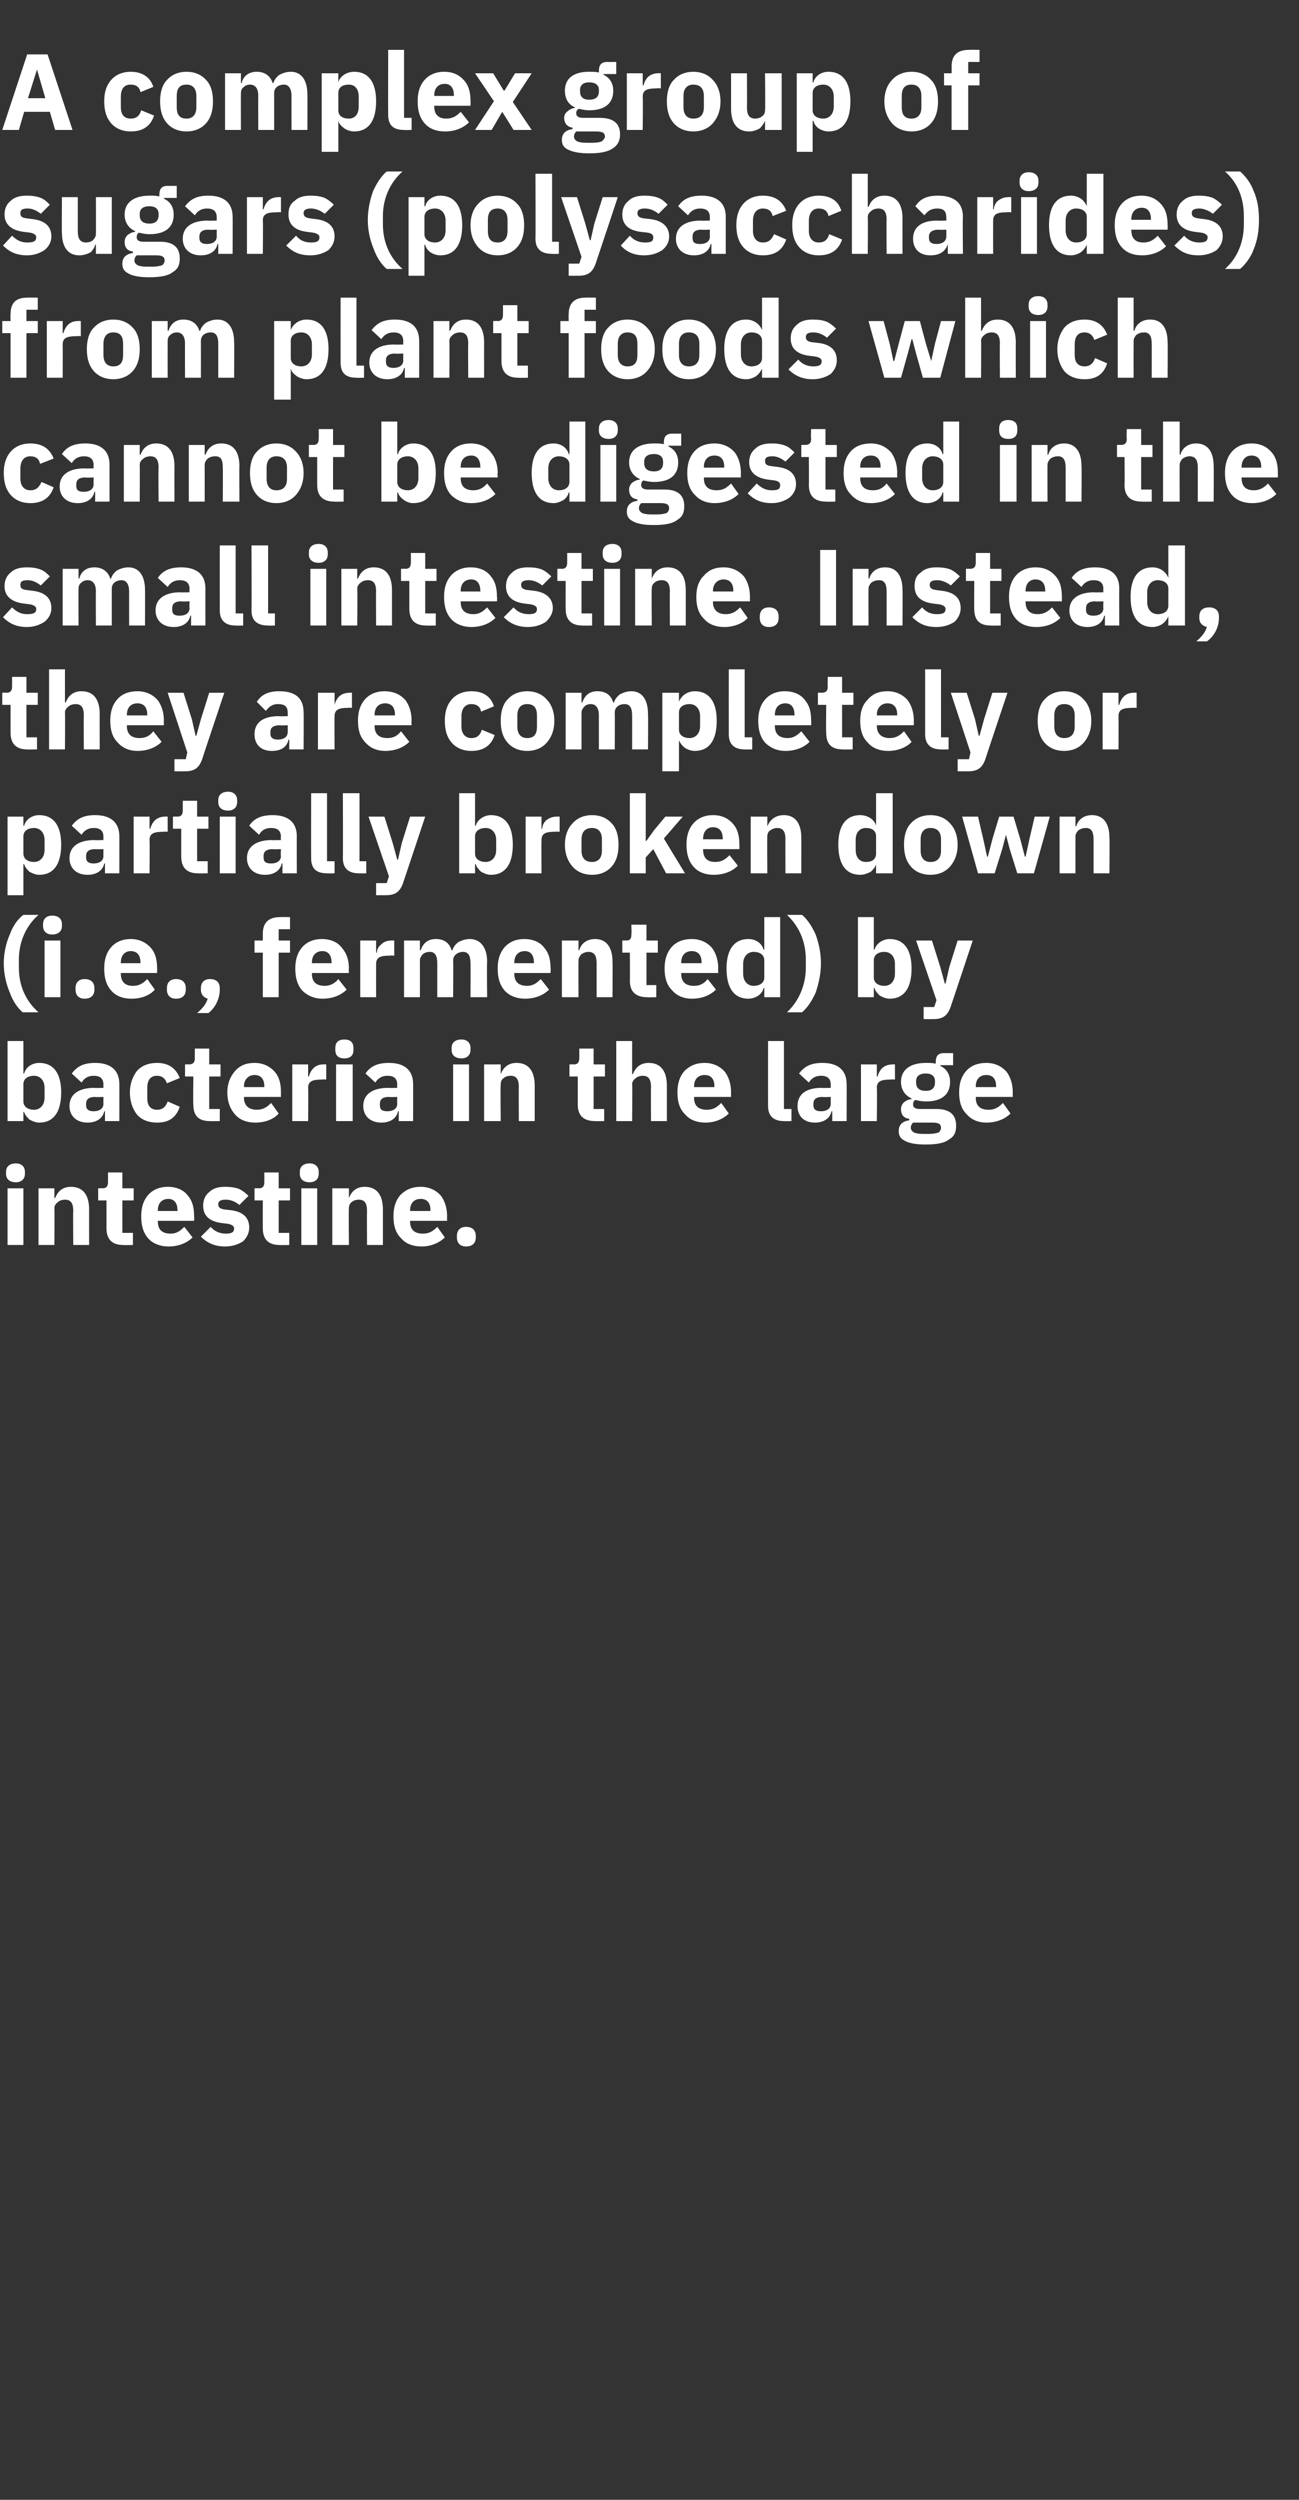
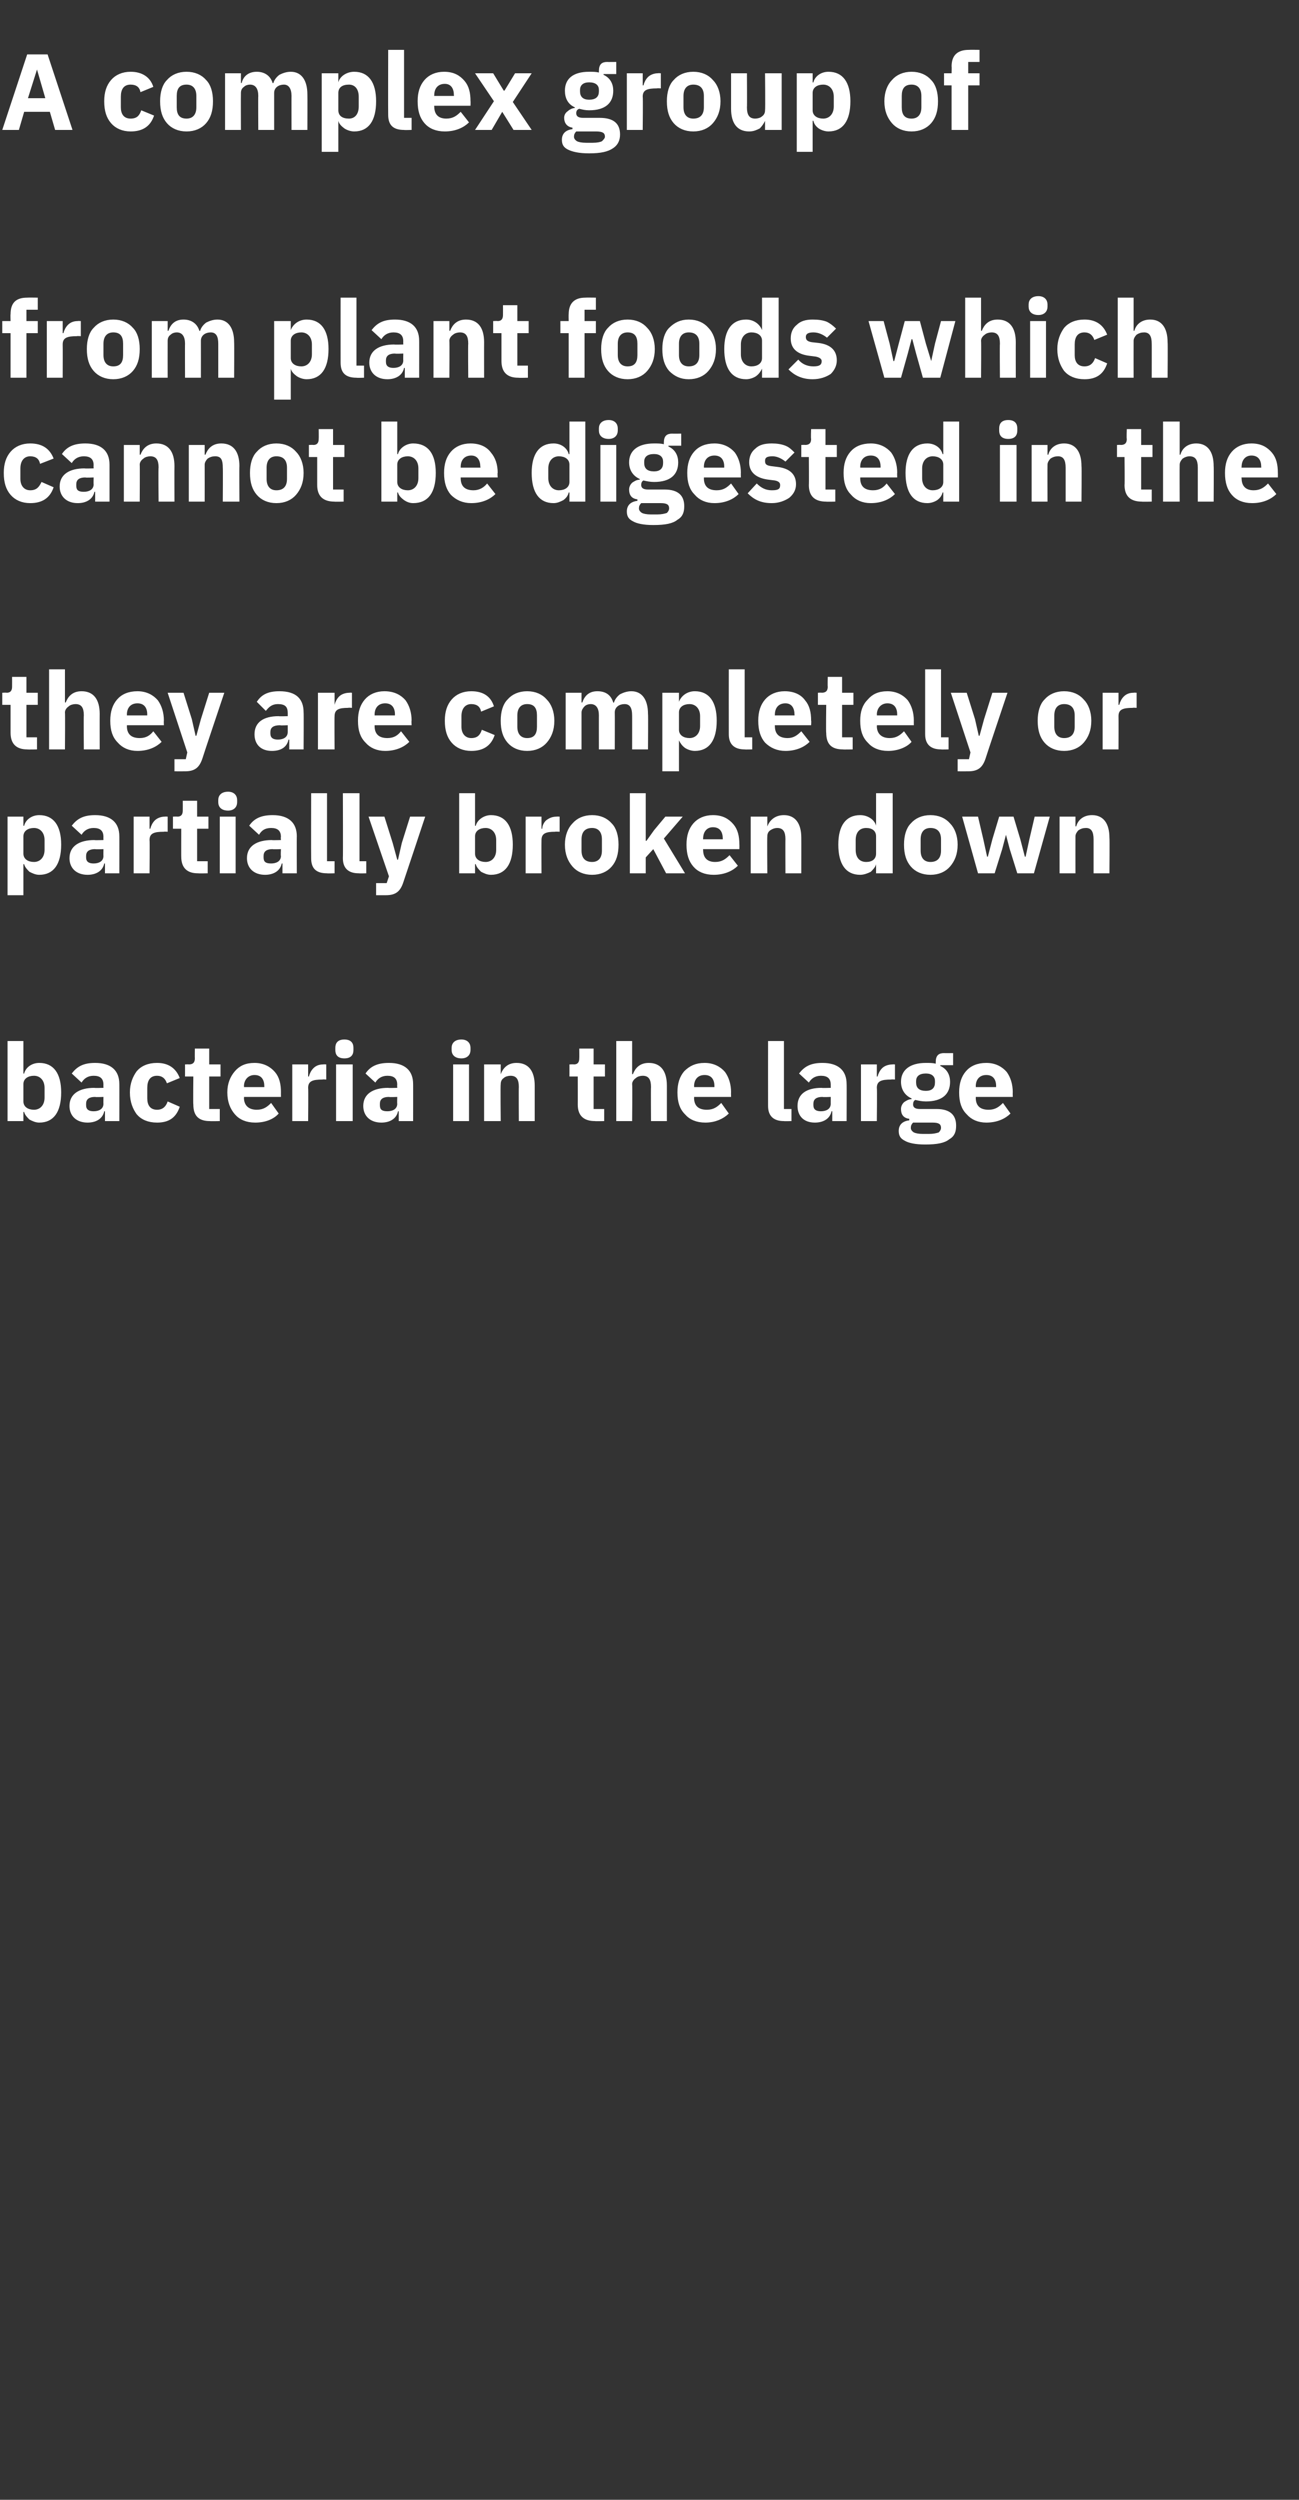
<svg xmlns="http://www.w3.org/2000/svg" version="1.1" width="172px" height="330.9px" viewBox="0 -6 172 330.9" style="top:-6px">
  <rect x="0" y="-6" width="172" height="330.9" fill="#333333" stroke="none" />
  <desc>A complex group of sugars (polysaccharides) from plant foods which cannot be digested in the small intestine. Instead...</desc>
  <defs />
  <g id="Polygon142719">
-     <path d="M 3.3 149.4 C 3.3 149.4 3.3 149.1 3.3 149.1 C 3.3 148.5 2.9 148 2.1 148 C 1.2 148 0.8 148.5 0.8 149.1 C 0.8 149.1 0.8 149.4 0.8 149.4 C 0.8 150 1.2 150.5 2.1 150.5 C 2.9 150.5 3.3 150 3.3 149.4 Z M 1 158.8 L 3.1 158.8 L 3.1 151.3 L 1 151.3 L 1 158.8 Z M 7.2 158.8 C 7.2 158.8 7.24 153.94 7.2 153.9 C 7.2 153.6 7.4 153.3 7.7 153.1 C 7.9 152.9 8.3 152.8 8.6 152.8 C 9.4 152.8 9.7 153.3 9.7 154.3 C 9.66 154.27 9.7 158.8 9.7 158.8 L 11.8 158.8 C 11.8 158.8 11.79 154.09 11.8 154.1 C 11.8 152.2 11 151.1 9.4 151.1 C 8.2 151.1 7.6 151.8 7.3 152.6 C 7.33 152.55 7.2 152.6 7.2 152.6 L 7.2 151.3 L 5.1 151.3 L 5.1 158.8 L 7.2 158.8 Z M 17.6 158.8 L 17.6 157.2 L 16.2 157.2 L 16.2 152.9 L 17.7 152.9 L 17.7 151.3 L 16.2 151.3 L 16.2 149.2 L 14.3 149.2 C 14.3 149.2 14.31 150.47 14.3 150.5 C 14.3 151 14.1 151.3 13.6 151.3 C 13.56 151.27 13 151.3 13 151.3 L 13 152.9 L 14.1 152.9 C 14.1 152.9 14.1 156.63 14.1 156.6 C 14.1 158.1 14.9 158.8 16.3 158.8 C 16.34 158.83 17.6 158.8 17.6 158.8 Z M 25.5 157.8 C 25.5 157.8 24.4 156.4 24.4 156.4 C 23.9 156.9 23.4 157.3 22.6 157.3 C 21.4 157.3 20.9 156.7 20.9 155.7 C 20.88 155.71 20.9 155.6 20.9 155.6 L 25.7 155.6 C 25.7 155.6 25.73 154.96 25.7 155 C 25.7 153.9 25.5 153 24.9 152.3 C 24.4 151.6 23.5 151.1 22.2 151.1 C 21.1 151.1 20.2 151.5 19.6 152.2 C 19 152.9 18.7 153.8 18.7 155 C 18.7 156.3 19 157.2 19.6 157.9 C 20.2 158.6 21.2 159 22.3 159 C 23.7 159 24.8 158.5 25.5 157.8 Z M 23.5 154.2 C 23.53 154.21 23.5 154.3 23.5 154.3 L 20.9 154.3 C 20.9 154.3 20.88 154.22 20.9 154.2 C 20.9 153.3 21.4 152.7 22.3 152.7 C 23.1 152.7 23.5 153.3 23.5 154.2 Z M 32.2 158.3 C 32.7 157.8 33 157.2 33 156.5 C 33 155.2 32.2 154.4 30.6 154.2 C 30.6 154.2 29.7 154.1 29.7 154.1 C 29.1 154 28.9 153.8 28.9 153.4 C 28.9 153 29.2 152.8 29.9 152.8 C 30.6 152.8 31.2 153.1 31.7 153.5 C 31.7 153.5 32.9 152.3 32.9 152.3 C 32.5 151.9 32.1 151.6 31.7 151.4 C 31.2 151.2 30.6 151.1 29.8 151.1 C 28.9 151.1 28.2 151.3 27.7 151.8 C 27.2 152.2 26.9 152.8 26.9 153.6 C 26.9 154.9 27.7 155.7 29.4 155.9 C 29.4 155.9 30.2 156 30.2 156 C 30.7 156.1 31 156.3 31 156.6 C 31 157.1 30.7 157.3 29.9 157.3 C 29.1 157.3 28.4 157 27.9 156.4 C 27.9 156.4 26.6 157.7 26.6 157.7 C 27.4 158.5 28.4 159 29.8 159 C 30.8 159 31.6 158.7 32.2 158.3 Z M 38.3 158.8 L 38.3 157.2 L 36.9 157.2 L 36.9 152.9 L 38.4 152.9 L 38.4 151.3 L 36.9 151.3 L 36.9 149.2 L 35 149.2 C 35 149.2 35.01 150.47 35 150.5 C 35 151 34.8 151.3 34.3 151.3 C 34.26 151.27 33.7 151.3 33.7 151.3 L 33.7 152.9 L 34.8 152.9 C 34.8 152.9 34.79 156.63 34.8 156.6 C 34.8 158.1 35.6 158.8 37 158.8 C 37.04 158.83 38.3 158.8 38.3 158.8 Z M 42.2 149.4 C 42.2 149.4 42.2 149.1 42.2 149.1 C 42.2 148.5 41.8 148 41 148 C 40.1 148 39.7 148.5 39.7 149.1 C 39.7 149.1 39.7 149.4 39.7 149.4 C 39.7 150 40.1 150.5 41 150.5 C 41.8 150.5 42.2 150 42.2 149.4 Z M 39.9 158.8 L 42 158.8 L 42 151.3 L 39.9 151.3 L 39.9 158.8 Z M 46.2 158.8 C 46.2 158.8 46.15 153.94 46.2 153.9 C 46.2 153.6 46.3 153.3 46.6 153.1 C 46.8 152.9 47.2 152.8 47.5 152.8 C 48.3 152.8 48.6 153.3 48.6 154.3 C 48.57 154.27 48.6 158.8 48.6 158.8 L 50.7 158.8 C 50.7 158.8 50.7 154.09 50.7 154.1 C 50.7 152.2 49.9 151.1 48.3 151.1 C 47.1 151.1 46.5 151.8 46.2 152.6 C 46.24 152.55 46.2 152.6 46.2 152.6 L 46.2 151.3 L 44 151.3 L 44 158.8 L 46.2 158.8 Z M 58.9 157.8 C 58.9 157.8 57.9 156.4 57.9 156.4 C 57.4 156.9 56.9 157.3 56 157.3 C 54.8 157.3 54.3 156.7 54.3 155.7 C 54.33 155.71 54.3 155.6 54.3 155.6 L 59.2 155.6 C 59.2 155.6 59.18 154.96 59.2 155 C 59.2 153.9 58.9 153 58.4 152.3 C 57.8 151.6 56.9 151.1 55.7 151.1 C 54.5 151.1 53.7 151.5 53 152.2 C 52.4 152.9 52.1 153.8 52.1 155 C 52.1 156.3 52.4 157.2 53.1 157.9 C 53.7 158.6 54.6 159 55.8 159 C 57.1 159 58.2 158.5 58.9 157.8 Z M 57 154.2 C 56.98 154.21 57 154.3 57 154.3 L 54.3 154.3 C 54.3 154.3 54.33 154.22 54.3 154.2 C 54.3 153.3 54.8 152.7 55.7 152.7 C 56.6 152.7 57 153.3 57 154.2 Z M 63 157.8 C 63 157.8 63 157.6 63 157.6 C 63 156.9 62.6 156.4 61.7 156.4 C 60.9 156.4 60.5 156.9 60.5 157.6 C 60.5 157.6 60.5 157.8 60.5 157.8 C 60.5 158.5 60.9 159 61.7 159 C 62.6 159 63 158.5 63 157.8 Z " stroke="none" fill="#fff" />
-   </g>
+     </g>
  <g id="Polygon142718">
    <path d="M 1 142.4 L 3.1 142.4 L 3.1 141.2 C 3.1 141.2 3.2 141.16 3.2 141.2 C 3.3 141.6 3.6 141.9 3.9 142.2 C 4.3 142.4 4.7 142.6 5.2 142.6 C 7.1 142.6 8.1 141.2 8.1 138.6 C 8.1 136.1 7.1 134.7 5.2 134.7 C 4.2 134.7 3.4 135.3 3.2 136.1 C 3.2 136.14 3.1 136.1 3.1 136.1 L 3.1 131.8 L 1 131.8 L 1 142.4 Z M 3.1 139.8 C 3.1 139.8 3.1 137.5 3.1 137.5 C 3.1 136.8 3.7 136.4 4.5 136.4 C 5.3 136.4 5.9 137 5.9 138 C 5.9 138 5.9 139.3 5.9 139.3 C 5.9 140.3 5.3 140.9 4.5 140.9 C 3.7 140.9 3.1 140.5 3.1 139.8 Z M 15.8 137.5 C 15.81 137.46 15.8 142.4 15.8 142.4 L 13.9 142.4 L 13.9 141.1 C 13.9 141.1 13.81 141.11 13.8 141.1 C 13.6 142.1 12.7 142.6 11.6 142.6 C 10.1 142.6 9.2 141.7 9.2 140.4 C 9.2 138.8 10.5 138 12.5 138 C 12.48 138.04 13.7 138 13.7 138 C 13.7 138 13.68 137.56 13.7 137.6 C 13.7 136.8 13.3 136.4 12.4 136.4 C 11.6 136.4 11.1 136.8 10.8 137.3 C 10.8 137.3 9.5 136.1 9.5 136.1 C 10.2 135.2 11 134.7 12.6 134.7 C 14.7 134.7 15.8 135.7 15.8 137.5 Z M 13.7 139.2 C 13.7 139.2 12.64 139.25 12.6 139.2 C 11.8 139.2 11.4 139.5 11.4 140.1 C 11.4 140.1 11.4 140.3 11.4 140.3 C 11.4 140.9 11.8 141.1 12.4 141.1 C 13.1 141.1 13.7 140.8 13.7 140.1 C 13.68 140.14 13.7 139.2 13.7 139.2 Z M 23.8 140.5 C 23.8 140.5 22.2 139.8 22.2 139.8 C 22 140.4 21.6 140.9 20.8 140.9 C 19.9 140.9 19.5 140.3 19.5 139.4 C 19.5 139.4 19.5 138 19.5 138 C 19.5 137 19.9 136.4 20.8 136.4 C 21.5 136.4 21.9 136.8 22.1 137.4 C 22.1 137.4 23.8 136.7 23.8 136.7 C 23.3 135.4 22.3 134.7 20.8 134.7 C 19.6 134.7 18.7 135.1 18.1 135.8 C 17.6 136.5 17.2 137.4 17.2 138.6 C 17.2 139.9 17.6 140.8 18.1 141.5 C 18.7 142.2 19.6 142.6 20.8 142.6 C 22.3 142.6 23.3 142 23.8 140.5 Z M 29.1 142.4 L 29.1 140.8 L 27.7 140.8 L 27.7 136.5 L 29.2 136.5 L 29.2 134.9 L 27.7 134.9 L 27.7 132.8 L 25.8 132.8 C 25.8 132.8 25.78 134.07 25.8 134.1 C 25.8 134.6 25.6 134.9 25 134.9 C 25.03 134.87 24.5 134.9 24.5 134.9 L 24.5 136.5 L 25.6 136.5 C 25.6 136.5 25.56 140.23 25.6 140.2 C 25.6 141.7 26.3 142.4 27.8 142.4 C 27.81 142.43 29.1 142.4 29.1 142.4 Z M 36.9 141.4 C 36.9 141.4 35.9 140 35.9 140 C 35.4 140.5 34.9 140.9 34 140.9 C 32.9 140.9 32.3 140.3 32.3 139.3 C 32.34 139.31 32.3 139.2 32.3 139.2 L 37.2 139.2 C 37.2 139.2 37.19 138.56 37.2 138.6 C 37.2 137.5 37 136.6 36.4 135.9 C 35.8 135.2 34.9 134.7 33.7 134.7 C 32.5 134.7 31.7 135.1 31.1 135.8 C 30.5 136.5 30.1 137.4 30.1 138.6 C 30.1 139.9 30.5 140.8 31.1 141.5 C 31.7 142.2 32.6 142.6 33.8 142.6 C 35.2 142.6 36.3 142.1 36.9 141.4 Z M 35 137.8 C 34.99 137.81 35 137.9 35 137.9 L 32.3 137.9 C 32.3 137.9 32.34 137.82 32.3 137.8 C 32.3 136.9 32.9 136.3 33.7 136.3 C 34.6 136.3 35 136.9 35 137.8 Z M 40.8 142.4 C 40.8 142.4 40.84 138.01 40.8 138 C 40.8 137.1 41.4 136.9 42.7 136.9 C 42.68 136.86 43.2 136.9 43.2 136.9 L 43.2 134.9 C 43.2 134.9 42.84 134.87 42.8 134.9 C 42.2 134.9 41.8 135.1 41.5 135.4 C 41.2 135.7 41 136.1 40.9 136.5 C 40.91 136.51 40.8 136.5 40.8 136.5 L 40.8 134.9 L 38.7 134.9 L 38.7 142.4 L 40.8 142.4 Z M 46.8 133 C 46.8 133 46.8 132.7 46.8 132.7 C 46.8 132.1 46.5 131.6 45.6 131.6 C 44.7 131.6 44.4 132.1 44.4 132.7 C 44.4 132.7 44.4 133 44.4 133 C 44.4 133.6 44.7 134.1 45.6 134.1 C 46.5 134.1 46.8 133.6 46.8 133 Z M 44.5 142.4 L 46.7 142.4 L 46.7 134.9 L 44.5 134.9 L 44.5 142.4 Z M 54.7 137.5 C 54.71 137.46 54.7 142.4 54.7 142.4 L 52.8 142.4 L 52.8 141.1 C 52.8 141.1 52.7 141.11 52.7 141.1 C 52.5 142.1 51.6 142.6 50.5 142.6 C 49 142.6 48.1 141.7 48.1 140.4 C 48.1 138.8 49.4 138 51.4 138 C 51.38 138.04 52.6 138 52.6 138 C 52.6 138 52.57 137.56 52.6 137.6 C 52.6 136.8 52.2 136.4 51.3 136.4 C 50.5 136.4 50 136.8 49.7 137.3 C 49.7 137.3 48.4 136.1 48.4 136.1 C 49 135.2 49.9 134.7 51.5 134.7 C 53.6 134.7 54.7 135.7 54.7 137.5 Z M 52.6 139.2 C 52.6 139.2 51.54 139.25 51.5 139.2 C 50.7 139.2 50.3 139.5 50.3 140.1 C 50.3 140.1 50.3 140.3 50.3 140.3 C 50.3 140.9 50.6 141.1 51.3 141.1 C 52 141.1 52.6 140.8 52.6 140.1 C 52.57 140.14 52.6 139.2 52.6 139.2 Z M 62.3 133 C 62.3 133 62.3 132.7 62.3 132.7 C 62.3 132.1 61.9 131.6 61.1 131.6 C 60.2 131.6 59.8 132.1 59.8 132.7 C 59.8 132.7 59.8 133 59.8 133 C 59.8 133.6 60.2 134.1 61.1 134.1 C 61.9 134.1 62.3 133.6 62.3 133 Z M 60 142.4 L 62.1 142.4 L 62.1 134.9 L 60 134.9 L 60 142.4 Z M 66.3 142.4 C 66.3 142.4 66.25 137.54 66.3 137.5 C 66.3 137.2 66.4 136.9 66.7 136.7 C 66.9 136.5 67.3 136.4 67.6 136.4 C 68.4 136.4 68.7 136.9 68.7 137.9 C 68.67 137.87 68.7 142.4 68.7 142.4 L 70.8 142.4 C 70.8 142.4 70.8 137.69 70.8 137.7 C 70.8 135.8 70 134.7 68.4 134.7 C 67.2 134.7 66.6 135.4 66.3 136.2 C 66.34 136.15 66.3 136.2 66.3 136.2 L 66.3 134.9 L 64.1 134.9 L 64.1 142.4 L 66.3 142.4 Z M 80 142.4 L 80 140.8 L 78.6 140.8 L 78.6 136.5 L 80.1 136.5 L 80.1 134.9 L 78.6 134.9 L 78.6 132.8 L 76.7 132.8 C 76.7 132.8 76.72 134.07 76.7 134.1 C 76.7 134.6 76.5 134.9 76 134.9 C 75.97 134.87 75.4 134.9 75.4 134.9 L 75.4 136.5 L 76.5 136.5 C 76.5 136.5 76.51 140.23 76.5 140.2 C 76.5 141.7 77.3 142.4 78.8 142.4 C 78.75 142.43 80 142.4 80 142.4 Z M 81.6 142.4 L 83.7 142.4 C 83.7 142.4 83.75 137.54 83.7 137.5 C 83.7 137.2 83.9 136.9 84.2 136.7 C 84.4 136.5 84.8 136.4 85.1 136.4 C 85.9 136.4 86.2 136.9 86.2 137.9 C 86.17 137.87 86.2 142.4 86.2 142.4 L 88.3 142.4 C 88.3 142.4 88.3 137.69 88.3 137.7 C 88.3 135.8 87.5 134.7 85.9 134.7 C 84.7 134.7 84.1 135.4 83.8 136.2 C 83.84 136.15 83.7 136.2 83.7 136.2 L 83.7 131.8 L 81.6 131.8 L 81.6 142.4 Z M 96.5 141.4 C 96.5 141.4 95.5 140 95.5 140 C 95 140.5 94.5 140.9 93.6 140.9 C 92.4 140.9 91.9 140.3 91.9 139.3 C 91.93 139.31 91.9 139.2 91.9 139.2 L 96.8 139.2 C 96.8 139.2 96.78 138.56 96.8 138.6 C 96.8 137.5 96.5 136.6 96 135.9 C 95.4 135.2 94.5 134.7 93.3 134.7 C 92.1 134.7 91.3 135.1 90.6 135.8 C 90 136.5 89.7 137.4 89.7 138.6 C 89.7 139.9 90 140.8 90.7 141.5 C 91.3 142.2 92.2 142.6 93.4 142.6 C 94.7 142.6 95.8 142.1 96.5 141.4 Z M 94.6 137.8 C 94.58 137.81 94.6 137.9 94.6 137.9 L 91.9 137.9 C 91.9 137.9 91.93 137.82 91.9 137.8 C 91.9 136.9 92.4 136.3 93.3 136.3 C 94.2 136.3 94.6 136.9 94.6 137.8 Z M 104.8 142.4 L 104.8 140.8 L 103.8 140.8 L 103.8 131.8 L 101.7 131.8 C 101.7 131.8 101.69 140.36 101.7 140.4 C 101.7 141.7 102.4 142.4 103.8 142.4 C 103.81 142.43 104.8 142.4 104.8 142.4 Z M 112.1 137.5 C 112.12 137.46 112.1 142.4 112.1 142.4 L 110.2 142.4 L 110.2 141.1 C 110.2 141.1 110.12 141.11 110.1 141.1 C 109.9 142.1 109 142.6 107.9 142.6 C 106.4 142.6 105.6 141.7 105.6 140.4 C 105.6 138.8 106.8 138 108.8 138 C 108.79 138.04 110 138 110 138 C 110 138 109.99 137.56 110 137.6 C 110 136.8 109.6 136.4 108.7 136.4 C 107.9 136.4 107.4 136.8 107.1 137.3 C 107.1 137.3 105.8 136.1 105.8 136.1 C 106.5 135.2 107.3 134.7 108.9 134.7 C 111 134.7 112.1 135.7 112.1 137.5 Z M 110 139.2 C 110 139.2 108.95 139.25 108.9 139.2 C 108.1 139.2 107.7 139.5 107.7 140.1 C 107.7 140.1 107.7 140.3 107.7 140.3 C 107.7 140.9 108.1 141.1 108.7 141.1 C 109.4 141.1 110 140.8 110 140.1 C 109.99 140.14 110 139.2 110 139.2 Z M 116.1 142.4 C 116.1 142.4 116.15 138.01 116.1 138 C 116.1 137.1 116.7 136.9 118 136.9 C 117.99 136.86 118.5 136.9 118.5 136.9 L 118.5 134.9 C 118.5 134.9 118.15 134.87 118.2 134.9 C 117.6 134.9 117.1 135.1 116.8 135.4 C 116.5 135.7 116.3 136.1 116.2 136.5 C 116.22 136.51 116.1 136.5 116.1 136.5 L 116.1 134.9 L 114 134.9 L 114 142.4 L 116.1 142.4 Z M 124 140.8 C 124 140.8 121.8 140.8 121.8 140.8 C 121.2 140.8 120.9 140.6 120.9 140.2 C 120.9 139.9 121 139.7 121.2 139.6 C 121.6 139.7 122.1 139.8 122.6 139.8 C 124.8 139.8 125.8 138.8 125.8 137.2 C 125.8 136.3 125.4 135.5 124.5 135.1 C 124.52 135.09 124.5 135 124.5 135 L 126.2 135 L 126.2 133.4 C 126.2 133.4 124.99 133.42 125 133.4 C 124.3 133.4 123.9 133.7 123.9 134.6 C 123.9 134.6 123.9 134.8 123.9 134.8 C 123.5 134.7 123.1 134.7 122.6 134.7 C 120.4 134.7 119.3 135.7 119.3 137.2 C 119.3 138.2 119.8 139 120.7 139.4 C 120.7 139.4 120.7 139.5 120.7 139.5 C 120.3 139.5 120 139.7 119.7 139.9 C 119.5 140.1 119.3 140.4 119.3 140.8 C 119.3 141.5 119.6 142 120.4 142.1 C 120.4 142.1 120.4 142.3 120.4 142.3 C 119.5 142.4 119 142.9 119 143.7 C 119 144.3 119.2 144.7 119.8 145 C 120.3 145.3 121.2 145.5 122.5 145.5 C 124.1 145.5 125.1 145.3 125.7 144.8 C 126.4 144.4 126.6 143.8 126.6 143 C 126.6 141.6 125.8 140.8 124 140.8 Z M 124.3 143.9 C 124 144 123.6 144.1 123 144.1 C 123 144.1 122.2 144.1 122.2 144.1 C 121.6 144.1 121.2 144 121 143.9 C 120.7 143.7 120.6 143.5 120.6 143.3 C 120.6 143 120.7 142.8 120.9 142.6 C 120.9 142.6 123.5 142.6 123.5 142.6 C 124.3 142.6 124.6 142.8 124.6 143.3 C 124.6 143.5 124.5 143.7 124.3 143.9 Z M 121.3 137.3 C 121.3 137.3 121.3 137.1 121.3 137.1 C 121.3 136.5 121.7 136.1 122.6 136.1 C 123.4 136.1 123.8 136.5 123.8 137.1 C 123.8 137.1 123.8 137.3 123.8 137.3 C 123.8 138 123.4 138.4 122.6 138.4 C 121.7 138.4 121.3 138 121.3 137.3 Z M 133.8 141.4 C 133.8 141.4 132.8 140 132.8 140 C 132.3 140.5 131.8 140.9 130.9 140.9 C 129.7 140.9 129.2 140.3 129.2 139.3 C 129.22 139.31 129.2 139.2 129.2 139.2 L 134.1 139.2 C 134.1 139.2 134.08 138.56 134.1 138.6 C 134.1 137.5 133.8 136.6 133.3 135.9 C 132.7 135.2 131.8 134.7 130.6 134.7 C 129.4 134.7 128.5 135.1 127.9 135.8 C 127.3 136.5 127 137.4 127 138.6 C 127 139.9 127.3 140.8 128 141.5 C 128.6 142.2 129.5 142.6 130.6 142.6 C 132 142.6 133.1 142.1 133.8 141.4 Z M 131.9 137.8 C 131.87 137.81 131.9 137.9 131.9 137.9 L 129.2 137.9 C 129.2 137.9 129.22 137.82 129.2 137.8 C 129.2 136.9 129.7 136.3 130.6 136.3 C 131.5 136.3 131.9 136.9 131.9 137.8 Z " stroke="none" fill="#fff" />
  </g>
  <g id="Polygon142717">
-     <path d="M 1.3 125.4 C 1.7 126.5 2.3 127.4 3 128 C 3 128 5.1 128 5.1 128 C 3.5 126.6 2.5 124.6 2.5 122.1 C 2.5 122.1 2.5 121 2.5 121 C 2.5 118.6 3.5 116.5 5.1 115.1 C 5.1 115.1 3.1 115.1 3.1 115.1 C 2.3 115.7 1.7 116.6 1.3 117.7 C 0.8 118.8 0.5 120.2 0.5 121.5 C 0.5 122.9 0.8 124.2 1.3 125.4 Z M 8.2 116.6 C 8.2 116.6 8.2 116.3 8.2 116.3 C 8.2 115.7 7.8 115.2 6.9 115.2 C 6.1 115.2 5.7 115.7 5.7 116.3 C 5.7 116.3 5.7 116.6 5.7 116.6 C 5.7 117.2 6.1 117.7 6.9 117.7 C 7.8 117.7 8.2 117.2 8.2 116.6 Z M 5.9 126 L 8 126 L 8 118.5 L 5.9 118.5 L 5.9 126 Z M 12.5 125 C 12.5 125 12.5 124.8 12.5 124.8 C 12.5 124.1 12.1 123.6 11.2 123.6 C 10.4 123.6 10 124.1 10 124.8 C 10 124.8 10 125 10 125 C 10 125.7 10.4 126.2 11.2 126.2 C 12.1 126.2 12.5 125.7 12.5 125 Z M 20.5 125 C 20.5 125 19.5 123.6 19.5 123.6 C 19 124.1 18.5 124.5 17.6 124.5 C 16.5 124.5 16 123.9 16 122.9 C 15.96 122.91 16 122.8 16 122.8 L 20.8 122.8 C 20.8 122.8 20.81 122.16 20.8 122.2 C 20.8 121.1 20.6 120.2 20 119.5 C 19.4 118.8 18.5 118.3 17.3 118.3 C 16.2 118.3 15.3 118.7 14.7 119.4 C 14.1 120.1 13.8 121 13.8 122.2 C 13.8 123.5 14.1 124.4 14.7 125.1 C 15.3 125.8 16.2 126.2 17.4 126.2 C 18.8 126.2 19.9 125.7 20.5 125 Z M 18.6 121.4 C 18.6 121.41 18.6 121.5 18.6 121.5 L 16 121.5 C 16 121.5 15.96 121.42 16 121.4 C 16 120.5 16.5 119.9 17.3 119.9 C 18.2 119.9 18.6 120.5 18.6 121.4 Z M 24.6 125 C 24.6 125 24.6 124.8 24.6 124.8 C 24.6 124.1 24.2 123.6 23.3 123.6 C 22.5 123.6 22.1 124.1 22.1 124.8 C 22.1 124.8 22.1 125 22.1 125 C 22.1 125.7 22.5 126.2 23.3 126.2 C 24.2 126.2 24.6 125.7 24.6 125 Z M 26.6 124.8 C 26.6 124.8 26.6 125 26.6 125 C 26.6 125.6 26.9 126 27.5 126.2 C 27.3 126.9 26.8 127.5 26.1 128.1 C 26.1 128.1 27.6 128.1 27.6 128.1 C 28.5 127.4 29.1 126.2 29.1 125 C 29.1 125 29.1 124.8 29.1 124.8 C 29.1 124.1 28.7 123.6 27.8 123.6 C 27 123.6 26.6 124.1 26.6 124.8 Z M 34.8 126 L 36.9 126 L 36.9 120.1 L 38.4 120.1 L 38.4 118.5 L 36.9 118.5 L 36.9 117 L 38.4 117 L 38.4 115.4 C 38.4 115.4 37.07 115.38 37.1 115.4 C 35.6 115.4 34.8 116.1 34.8 117.6 C 34.8 117.58 34.8 118.5 34.8 118.5 L 33.7 118.5 L 33.7 120.1 L 34.8 120.1 L 34.8 126 Z M 45.9 125 C 45.9 125 44.8 123.6 44.8 123.6 C 44.4 124.1 43.8 124.5 43 124.5 C 41.8 124.5 41.3 123.9 41.3 122.9 C 41.3 122.91 41.3 122.8 41.3 122.8 L 46.2 122.8 C 46.2 122.8 46.15 122.16 46.2 122.2 C 46.2 121.1 45.9 120.2 45.3 119.5 C 44.8 118.8 43.9 118.3 42.6 118.3 C 41.5 118.3 40.6 118.7 40 119.4 C 39.4 120.1 39.1 121 39.1 122.2 C 39.1 123.5 39.4 124.4 40 125.1 C 40.7 125.8 41.6 126.2 42.7 126.2 C 44.1 126.2 45.2 125.7 45.9 125 Z M 43.9 121.4 C 43.95 121.41 43.9 121.5 43.9 121.5 L 41.3 121.5 C 41.3 121.5 41.3 121.42 41.3 121.4 C 41.3 120.5 41.8 119.9 42.7 119.9 C 43.5 119.9 43.9 120.5 43.9 121.4 Z M 49.8 126 C 49.8 126 49.79 121.61 49.8 121.6 C 49.8 120.7 50.4 120.5 51.6 120.5 C 51.64 120.46 52.2 120.5 52.2 120.5 L 52.2 118.5 C 52.2 118.5 51.8 118.47 51.8 118.5 C 51.2 118.5 50.8 118.7 50.5 119 C 50.1 119.3 49.9 119.7 49.9 120.1 C 49.87 120.11 49.8 120.1 49.8 120.1 L 49.8 118.5 L 47.7 118.5 L 47.7 126 L 49.8 126 Z M 55.6 126 C 55.6 126 55.61 121.14 55.6 121.1 C 55.6 120.8 55.8 120.5 56 120.3 C 56.2 120.1 56.6 120 56.9 120 C 57.6 120 57.9 120.5 57.9 121.5 C 57.9 121.47 57.9 126 57.9 126 L 60 126 C 60 126 60.03 121.14 60 121.1 C 60 120.4 60.7 120 61.3 120 C 62 120 62.3 120.5 62.3 121.5 C 62.32 121.47 62.3 126 62.3 126 L 64.5 126 C 64.5 126 64.45 121.29 64.5 121.3 C 64.5 119.4 63.6 118.3 62.2 118.3 C 61.6 118.3 61.1 118.5 60.7 118.7 C 60.3 119 60 119.4 59.9 119.8 C 59.9 119.8 59.8 119.8 59.8 119.8 C 59.5 118.8 58.8 118.3 57.7 118.3 C 56.6 118.3 56 118.9 55.7 119.8 C 55.7 119.75 55.6 119.8 55.6 119.8 L 55.6 118.5 L 53.5 118.5 L 53.5 126 L 55.6 126 Z M 72.7 125 C 72.7 125 71.6 123.6 71.6 123.6 C 71.1 124.1 70.6 124.5 69.8 124.5 C 68.6 124.5 68.1 123.9 68.1 122.9 C 68.08 122.91 68.1 122.8 68.1 122.8 L 72.9 122.8 C 72.9 122.8 72.94 122.16 72.9 122.2 C 72.9 121.1 72.7 120.2 72.1 119.5 C 71.6 118.8 70.7 118.3 69.4 118.3 C 68.3 118.3 67.4 118.7 66.8 119.4 C 66.2 120.1 65.9 121 65.9 122.2 C 65.9 123.5 66.2 124.4 66.8 125.1 C 67.4 125.8 68.4 126.2 69.5 126.2 C 70.9 126.2 72 125.7 72.7 125 Z M 70.7 121.4 C 70.73 121.41 70.7 121.5 70.7 121.5 L 68.1 121.5 C 68.1 121.5 68.08 121.42 68.1 121.4 C 68.1 120.5 68.6 119.9 69.5 119.9 C 70.3 119.9 70.7 120.5 70.7 121.4 Z M 76.6 126 C 76.6 126 76.58 121.14 76.6 121.1 C 76.6 120.8 76.8 120.5 77 120.3 C 77.3 120.1 77.6 120 77.9 120 C 78.7 120 79 120.5 79 121.5 C 79 121.47 79 126 79 126 L 81.1 126 C 81.1 126 81.13 121.29 81.1 121.3 C 81.1 119.4 80.3 118.3 78.8 118.3 C 77.6 118.3 76.9 119 76.7 119.8 C 76.66 119.75 76.6 119.8 76.6 119.8 L 76.6 118.5 L 74.4 118.5 L 74.4 126 L 76.6 126 Z M 86.9 126 L 86.9 124.4 L 85.6 124.4 L 85.6 120.1 L 87.1 120.1 L 87.1 118.5 L 85.6 118.5 L 85.6 116.4 L 83.6 116.4 C 83.6 116.4 83.65 117.67 83.6 117.7 C 83.6 118.2 83.5 118.5 82.9 118.5 C 82.9 118.47 82.4 118.5 82.4 118.5 L 82.4 120.1 L 83.4 120.1 C 83.4 120.1 83.43 123.83 83.4 123.8 C 83.4 125.3 84.2 126 85.7 126 C 85.68 126.03 86.9 126 86.9 126 Z M 94.8 125 C 94.8 125 93.7 123.6 93.7 123.6 C 93.3 124.1 92.8 124.5 91.9 124.5 C 90.7 124.5 90.2 123.9 90.2 122.9 C 90.22 122.91 90.2 122.8 90.2 122.8 L 95.1 122.8 C 95.1 122.8 95.07 122.16 95.1 122.2 C 95.1 121.1 94.8 120.2 94.3 119.5 C 93.7 118.8 92.8 118.3 91.6 118.3 C 90.4 118.3 89.5 118.7 88.9 119.4 C 88.3 120.1 88 121 88 122.2 C 88 123.5 88.3 124.4 89 125.1 C 89.6 125.8 90.5 126.2 91.6 126.2 C 93 126.2 94.1 125.7 94.8 125 Z M 92.9 121.4 C 92.86 121.41 92.9 121.5 92.9 121.5 L 90.2 121.5 C 90.2 121.5 90.22 121.42 90.2 121.4 C 90.2 120.5 90.7 119.9 91.6 119.9 C 92.5 119.9 92.9 120.5 92.9 121.4 Z M 101.2 126 L 103.3 126 L 103.3 115.4 L 101.2 115.4 L 101.2 119.7 C 101.2 119.7 101.14 119.74 101.1 119.7 C 100.9 118.9 100.1 118.3 99.1 118.3 C 97.2 118.3 96.2 119.7 96.2 122.2 C 96.2 124.8 97.2 126.2 99.1 126.2 C 99.6 126.2 100.1 126 100.4 125.8 C 100.8 125.5 101 125.2 101.1 124.8 C 101.14 124.76 101.2 124.8 101.2 124.8 L 101.2 126 Z M 98.4 122.9 C 98.4 122.9 98.4 121.6 98.4 121.6 C 98.4 120.6 99 120 99.8 120 C 100.6 120 101.2 120.4 101.2 121.1 C 101.2 121.1 101.2 123.4 101.2 123.4 C 101.2 124.1 100.6 124.5 99.8 124.5 C 99 124.5 98.4 123.9 98.4 122.9 Z M 108 117.7 C 107.5 116.6 106.9 115.7 106.2 115.1 C 106.2 115.1 104.2 115.1 104.2 115.1 C 105.7 116.5 106.7 118.5 106.7 121 C 106.7 121 106.7 122.1 106.7 122.1 C 106.7 124.5 105.7 126.6 104.2 128 C 104.2 128 106.2 128 106.2 128 C 106.9 127.4 107.5 126.5 108 125.4 C 108.4 124.2 108.7 122.9 108.7 121.5 C 108.7 120.1 108.4 118.8 108 117.7 Z M 113.6 126 L 115.7 126 L 115.7 124.8 C 115.7 124.8 115.8 124.76 115.8 124.8 C 115.9 125.2 116.2 125.5 116.5 125.8 C 116.9 126 117.3 126.2 117.8 126.2 C 119.7 126.2 120.7 124.8 120.7 122.2 C 120.7 119.7 119.7 118.3 117.8 118.3 C 116.9 118.3 116 118.9 115.8 119.7 C 115.8 119.74 115.7 119.7 115.7 119.7 L 115.7 115.4 L 113.6 115.4 L 113.6 126 Z M 115.7 123.4 C 115.7 123.4 115.7 121.1 115.7 121.1 C 115.7 120.4 116.3 120 117.1 120 C 117.9 120 118.5 120.6 118.5 121.6 C 118.5 121.6 118.5 122.9 118.5 122.9 C 118.5 123.9 117.9 124.5 117.1 124.5 C 116.3 124.5 115.7 124.1 115.7 123.4 Z M 125.7 122 L 125.2 124.2 L 125.1 124.2 L 124.5 122 L 123.4 118.5 L 121.3 118.5 L 124 126.4 L 123.7 127.3 L 122.3 127.3 L 122.3 128.9 C 122.3 128.9 123.59 128.91 123.6 128.9 C 124.9 128.9 125.5 128.4 125.9 127.2 C 125.91 127.2 128.8 118.5 128.8 118.5 L 126.8 118.5 L 125.7 122 Z " stroke="none" fill="#fff" />
-   </g>
+     </g>
  <g id="Polygon142716">
    <path d="M 1 112.5 L 3.1 112.5 L 3.1 108.4 C 3.1 108.4 3.2 108.36 3.2 108.4 C 3.3 108.8 3.6 109.1 3.9 109.4 C 4.3 109.6 4.7 109.8 5.2 109.8 C 7.1 109.8 8.1 108.4 8.1 105.8 C 8.1 103.3 7.1 101.9 5.2 101.9 C 4.2 101.9 3.4 102.5 3.2 103.3 C 3.2 103.34 3.1 103.3 3.1 103.3 L 3.1 102.1 L 1 102.1 L 1 112.5 Z M 3.1 107 C 3.1 107 3.1 104.7 3.1 104.7 C 3.1 104 3.7 103.6 4.5 103.6 C 5.3 103.6 5.9 104.2 5.9 105.2 C 5.9 105.2 5.9 106.5 5.9 106.5 C 5.9 107.5 5.3 108.1 4.5 108.1 C 3.7 108.1 3.1 107.7 3.1 107 Z M 15.8 104.7 C 15.81 104.66 15.8 109.6 15.8 109.6 L 13.9 109.6 L 13.9 108.3 C 13.9 108.3 13.81 108.31 13.8 108.3 C 13.6 109.3 12.7 109.8 11.6 109.8 C 10.1 109.8 9.2 108.9 9.2 107.6 C 9.2 106 10.5 105.2 12.5 105.2 C 12.48 105.24 13.7 105.2 13.7 105.2 C 13.7 105.2 13.68 104.76 13.7 104.8 C 13.7 104 13.3 103.6 12.4 103.6 C 11.6 103.6 11.1 104 10.8 104.5 C 10.8 104.5 9.5 103.3 9.5 103.3 C 10.2 102.4 11 101.9 12.6 101.9 C 14.7 101.9 15.8 102.9 15.8 104.7 Z M 13.7 106.4 C 13.7 106.4 12.64 106.45 12.6 106.4 C 11.8 106.4 11.4 106.7 11.4 107.3 C 11.4 107.3 11.4 107.5 11.4 107.5 C 11.4 108.1 11.8 108.3 12.4 108.3 C 13.1 108.3 13.7 108 13.7 107.3 C 13.68 107.34 13.7 106.4 13.7 106.4 Z M 19.8 109.6 C 19.8 109.6 19.84 105.21 19.8 105.2 C 19.8 104.3 20.4 104.1 21.7 104.1 C 21.69 104.06 22.2 104.1 22.2 104.1 L 22.2 102.1 C 22.2 102.1 21.84 102.07 21.8 102.1 C 21.3 102.1 20.8 102.3 20.5 102.6 C 20.2 102.9 20 103.3 19.9 103.7 C 19.91 103.71 19.8 103.7 19.8 103.7 L 19.8 102.1 L 17.7 102.1 L 17.7 109.6 L 19.8 109.6 Z M 27.5 109.6 L 27.5 108 L 26.1 108 L 26.1 103.7 L 27.6 103.7 L 27.6 102.1 L 26.1 102.1 L 26.1 100 L 24.2 100 C 24.2 100 24.21 101.27 24.2 101.3 C 24.2 101.8 24 102.1 23.5 102.1 C 23.46 102.07 22.9 102.1 22.9 102.1 L 22.9 103.7 L 24 103.7 C 24 103.7 23.99 107.43 24 107.4 C 24 108.9 24.8 109.6 26.2 109.6 C 26.24 109.63 27.5 109.6 27.5 109.6 Z M 31.4 100.2 C 31.4 100.2 31.4 99.9 31.4 99.9 C 31.4 99.3 31 98.8 30.2 98.8 C 29.3 98.8 28.9 99.3 28.9 99.9 C 28.9 99.9 28.9 100.2 28.9 100.2 C 28.9 100.8 29.3 101.3 30.2 101.3 C 31 101.3 31.4 100.8 31.4 100.2 Z M 29.1 109.6 L 31.2 109.6 L 31.2 102.1 L 29.1 102.1 L 29.1 109.6 Z M 39.3 104.7 C 39.28 104.66 39.3 109.6 39.3 109.6 L 37.4 109.6 L 37.4 108.3 C 37.4 108.3 37.28 108.31 37.3 108.3 C 37.1 109.3 36.2 109.8 35.1 109.8 C 33.6 109.8 32.7 108.9 32.7 107.6 C 32.7 106 34 105.2 36 105.2 C 35.96 105.24 37.2 105.2 37.2 105.2 C 37.2 105.2 37.15 104.76 37.2 104.8 C 37.2 104 36.8 103.6 35.9 103.6 C 35 103.6 34.6 104 34.3 104.5 C 34.3 104.5 33 103.3 33 103.3 C 33.6 102.4 34.5 101.9 36.1 101.9 C 38.2 101.9 39.3 102.9 39.3 104.7 Z M 37.2 106.4 C 37.2 106.4 36.11 106.45 36.1 106.4 C 35.3 106.4 34.9 106.7 34.9 107.3 C 34.9 107.3 34.9 107.5 34.9 107.5 C 34.9 108.1 35.2 108.3 35.9 108.3 C 36.6 108.3 37.2 108 37.2 107.3 C 37.15 107.34 37.2 106.4 37.2 106.4 Z M 44.3 109.6 L 44.3 108 L 43.3 108 L 43.3 99 L 41.2 99 C 41.2 99 41.18 107.56 41.2 107.6 C 41.2 108.9 41.8 109.6 43.3 109.6 C 43.3 109.63 44.3 109.6 44.3 109.6 Z M 48.5 109.6 L 48.5 108 L 47.6 108 L 47.6 99 L 45.4 99 C 45.4 99 45.43 107.56 45.4 107.6 C 45.4 108.9 46.1 109.6 47.5 109.6 C 47.55 109.63 48.5 109.6 48.5 109.6 Z M 53.2 105.6 L 52.7 107.8 L 52.6 107.8 L 52 105.6 L 50.9 102.1 L 48.8 102.1 L 51.5 110 L 51.2 110.9 L 49.8 110.9 L 49.8 112.5 C 49.8 112.5 51.09 112.51 51.1 112.5 C 52.4 112.5 53 112 53.4 110.8 C 53.41 110.8 56.3 102.1 56.3 102.1 L 54.3 102.1 L 53.2 105.6 Z M 60.8 109.6 L 62.9 109.6 L 62.9 108.4 C 62.9 108.4 63 108.36 63 108.4 C 63.1 108.8 63.4 109.1 63.7 109.4 C 64.1 109.6 64.5 109.8 65 109.8 C 66.9 109.8 67.9 108.4 67.9 105.8 C 67.9 103.3 66.9 101.9 65 101.9 C 64.1 101.9 63.2 102.5 63 103.3 C 63 103.34 62.9 103.3 62.9 103.3 L 62.9 99 L 60.8 99 L 60.8 109.6 Z M 62.9 107 C 62.9 107 62.9 104.7 62.9 104.7 C 62.9 104 63.5 103.6 64.3 103.6 C 65.1 103.6 65.7 104.2 65.7 105.2 C 65.7 105.2 65.7 106.5 65.7 106.5 C 65.7 107.5 65.1 108.1 64.3 108.1 C 63.5 108.1 62.9 107.7 62.9 107 Z M 71.7 109.6 C 71.7 109.6 71.68 105.21 71.7 105.2 C 71.7 104.3 72.3 104.1 73.5 104.1 C 73.53 104.06 74.1 104.1 74.1 104.1 L 74.1 102.1 C 74.1 102.1 73.68 102.07 73.7 102.1 C 73.1 102.1 72.7 102.3 72.3 102.6 C 72 102.9 71.8 103.3 71.8 103.7 C 71.75 103.71 71.7 103.7 71.7 103.7 L 71.7 102.1 L 69.6 102.1 L 69.6 109.6 L 71.7 109.6 Z M 81 108.7 C 81.6 108 81.9 107.1 81.9 105.8 C 81.9 104.6 81.6 103.6 81 103 C 80.4 102.3 79.5 101.9 78.4 101.9 C 77.3 101.9 76.4 102.3 75.8 103 C 75.2 103.6 74.8 104.6 74.8 105.8 C 74.8 107.1 75.2 108 75.8 108.7 C 76.4 109.4 77.3 109.8 78.4 109.8 C 79.5 109.8 80.4 109.4 81 108.7 Z M 77 106.6 C 77 106.6 77 105.1 77 105.1 C 77 104.1 77.5 103.6 78.4 103.6 C 79.2 103.6 79.7 104.1 79.7 105.1 C 79.7 105.1 79.7 106.6 79.7 106.6 C 79.7 107.6 79.2 108.1 78.4 108.1 C 77.5 108.1 77 107.6 77 106.6 Z M 83.4 109.6 L 85.5 109.6 L 85.5 107.5 L 86.5 106.4 L 88.2 109.6 L 90.7 109.6 L 87.9 105 L 90.4 102.1 L 88.1 102.1 L 86.6 103.9 L 85.6 105.3 L 85.5 105.3 L 85.5 99 L 83.4 99 L 83.4 109.6 Z M 97.7 108.6 C 97.7 108.6 96.6 107.2 96.6 107.2 C 96.1 107.7 95.6 108.1 94.7 108.1 C 93.6 108.1 93.1 107.5 93.1 106.5 C 93.07 106.51 93.1 106.4 93.1 106.4 L 97.9 106.4 C 97.9 106.4 97.92 105.76 97.9 105.8 C 97.9 104.7 97.7 103.8 97.1 103.1 C 96.5 102.4 95.7 101.9 94.4 101.9 C 93.3 101.9 92.4 102.3 91.8 103 C 91.2 103.7 90.9 104.6 90.9 105.8 C 90.9 107.1 91.2 108 91.8 108.7 C 92.4 109.4 93.3 109.8 94.5 109.8 C 95.9 109.8 97 109.3 97.7 108.6 Z M 95.7 105 C 95.72 105.01 95.7 105.1 95.7 105.1 L 93.1 105.1 C 93.1 105.1 93.07 105.02 93.1 105 C 93.1 104.1 93.6 103.5 94.4 103.5 C 95.3 103.5 95.7 104.1 95.7 105 Z M 101.6 109.6 C 101.6 109.6 101.56 104.74 101.6 104.7 C 101.6 104.4 101.7 104.1 102 103.9 C 102.3 103.7 102.6 103.6 102.9 103.6 C 103.7 103.6 104 104.1 104 105.1 C 103.98 105.07 104 109.6 104 109.6 L 106.1 109.6 C 106.1 109.6 106.11 104.89 106.1 104.9 C 106.1 103 105.3 101.9 103.8 101.9 C 102.6 101.9 101.9 102.6 101.6 103.4 C 101.65 103.35 101.6 103.4 101.6 103.4 L 101.6 102.1 L 99.4 102.1 L 99.4 109.6 L 101.6 109.6 Z M 116 109.6 L 118.2 109.6 L 118.2 99 L 116 99 L 116 103.3 C 116 103.3 115.98 103.34 116 103.3 C 115.8 102.5 114.9 101.9 113.9 101.9 C 112 101.9 111 103.3 111 105.8 C 111 108.4 112 109.8 113.9 109.8 C 114.4 109.8 114.9 109.6 115.3 109.4 C 115.6 109.1 115.9 108.8 116 108.4 C 115.98 108.36 116 108.4 116 108.4 L 116 109.6 Z M 113.3 106.5 C 113.3 106.5 113.3 105.2 113.3 105.2 C 113.3 104.2 113.8 103.6 114.7 103.6 C 115.5 103.6 116 104 116 104.7 C 116 104.7 116 107 116 107 C 116 107.7 115.5 108.1 114.7 108.1 C 113.8 108.1 113.3 107.5 113.3 106.5 Z M 125.8 108.7 C 126.4 108 126.8 107.1 126.8 105.8 C 126.8 104.6 126.4 103.6 125.8 103 C 125.2 102.3 124.3 101.9 123.2 101.9 C 122.1 101.9 121.2 102.3 120.6 103 C 120 103.6 119.7 104.6 119.7 105.8 C 119.7 107.1 120 108 120.6 108.7 C 121.2 109.4 122.1 109.8 123.2 109.8 C 124.3 109.8 125.2 109.4 125.8 108.7 Z M 121.9 106.6 C 121.9 106.6 121.9 105.1 121.9 105.1 C 121.9 104.1 122.4 103.6 123.2 103.6 C 124.1 103.6 124.6 104.1 124.6 105.1 C 124.6 105.1 124.6 106.6 124.6 106.6 C 124.6 107.6 124.1 108.1 123.2 108.1 C 122.4 108.1 121.9 107.6 121.9 106.6 Z M 129.5 109.6 L 131.7 109.6 L 132.7 106.4 L 133.2 104.5 L 133.2 104.5 L 133.7 106.4 L 134.7 109.6 L 136.9 109.6 L 139 102.1 L 137 102.1 L 136.3 105.1 L 135.8 107.4 L 135.7 107.4 L 135.1 105.1 L 134.2 102.1 L 132.3 102.1 L 131.4 105.1 L 130.8 107.4 L 130.7 107.4 L 130.2 105.1 L 129.5 102.1 L 127.4 102.1 L 129.5 109.6 Z M 142.4 109.6 C 142.4 109.6 142.39 104.74 142.4 104.7 C 142.4 104.4 142.6 104.1 142.8 103.9 C 143.1 103.7 143.4 103.6 143.8 103.6 C 144.5 103.6 144.8 104.1 144.8 105.1 C 144.8 105.07 144.8 109.6 144.8 109.6 L 146.9 109.6 C 146.9 109.6 146.94 104.89 146.9 104.9 C 146.9 103 146.1 101.9 144.6 101.9 C 143.4 101.9 142.7 102.6 142.5 103.4 C 142.47 103.35 142.4 103.4 142.4 103.4 L 142.4 102.1 L 140.3 102.1 L 140.3 109.6 L 142.4 109.6 Z " stroke="none" fill="#fff" />
  </g>
  <g id="Polygon142715">
    <path d="M 4.9 93.2 L 4.9 91.6 L 3.5 91.6 L 3.5 87.3 L 5 87.3 L 5 85.7 L 3.5 85.7 L 3.5 83.6 L 1.6 83.6 C 1.6 83.6 1.61 84.87 1.6 84.9 C 1.6 85.4 1.4 85.7 0.9 85.7 C 0.86 85.67 0.3 85.7 0.3 85.7 L 0.3 87.3 L 1.4 87.3 C 1.4 87.3 1.4 91.03 1.4 91 C 1.4 92.5 2.2 93.2 3.6 93.2 C 3.64 93.23 4.9 93.2 4.9 93.2 Z M 6.5 93.2 L 8.6 93.2 C 8.6 93.2 8.64 88.34 8.6 88.3 C 8.6 88 8.8 87.7 9.1 87.5 C 9.3 87.3 9.7 87.2 10 87.2 C 10.8 87.2 11.1 87.7 11.1 88.7 C 11.06 88.67 11.1 93.2 11.1 93.2 L 13.2 93.2 C 13.2 93.2 13.19 88.49 13.2 88.5 C 13.2 86.6 12.4 85.5 10.8 85.5 C 9.6 85.5 9 86.2 8.7 87 C 8.73 86.95 8.6 87 8.6 87 L 8.6 82.6 L 6.5 82.6 L 6.5 93.2 Z M 21.4 92.2 C 21.4 92.2 20.3 90.8 20.3 90.8 C 19.9 91.3 19.4 91.7 18.5 91.7 C 17.3 91.7 16.8 91.1 16.8 90.1 C 16.82 90.11 16.8 90 16.8 90 L 21.7 90 C 21.7 90 21.67 89.36 21.7 89.4 C 21.7 88.3 21.4 87.4 20.9 86.7 C 20.3 86 19.4 85.5 18.2 85.5 C 17 85.5 16.1 85.9 15.5 86.6 C 14.9 87.3 14.6 88.2 14.6 89.4 C 14.6 90.7 14.9 91.6 15.6 92.3 C 16.2 93 17.1 93.4 18.2 93.4 C 19.6 93.4 20.7 92.9 21.4 92.2 Z M 19.5 88.6 C 19.47 88.61 19.5 88.7 19.5 88.7 L 16.8 88.7 C 16.8 88.7 16.82 88.62 16.8 88.6 C 16.8 87.7 17.3 87.1 18.2 87.1 C 19.1 87.1 19.5 87.7 19.5 88.6 Z M 26.6 89.2 L 26 91.4 L 25.9 91.4 L 25.4 89.2 L 24.3 85.7 L 22.2 85.7 L 24.8 93.6 L 24.6 94.5 L 23.1 94.5 L 23.1 96.1 C 23.1 96.1 24.47 96.11 24.5 96.1 C 25.8 96.1 26.4 95.6 26.8 94.4 C 26.78 94.4 29.7 85.7 29.7 85.7 L 27.7 85.7 L 26.6 89.2 Z M 40.2 88.3 C 40.23 88.26 40.2 93.2 40.2 93.2 L 38.3 93.2 L 38.3 91.9 C 38.3 91.9 38.23 91.91 38.2 91.9 C 38 92.9 37.2 93.4 36 93.4 C 34.5 93.4 33.7 92.5 33.7 91.2 C 33.7 89.6 34.9 88.8 36.9 88.8 C 36.91 88.84 38.1 88.8 38.1 88.8 C 38.1 88.8 38.1 88.36 38.1 88.4 C 38.1 87.6 37.8 87.2 36.8 87.2 C 36 87.2 35.6 87.6 35.2 88.1 C 35.2 88.1 34 86.9 34 86.9 C 34.6 86 35.4 85.5 37 85.5 C 39.2 85.5 40.2 86.5 40.2 88.3 Z M 38.1 90 C 38.1 90 37.07 90.05 37.1 90 C 36.2 90 35.8 90.3 35.8 90.9 C 35.8 90.9 35.8 91.1 35.8 91.1 C 35.8 91.7 36.2 91.9 36.8 91.9 C 37.5 91.9 38.1 91.6 38.1 90.9 C 38.1 90.94 38.1 90 38.1 90 Z M 44.3 93.2 C 44.3 93.2 44.27 88.81 44.3 88.8 C 44.3 87.9 44.9 87.7 46.1 87.7 C 46.11 87.66 46.6 87.7 46.6 87.7 L 46.6 85.7 C 46.6 85.7 46.27 85.67 46.3 85.7 C 45.7 85.7 45.2 85.9 44.9 86.2 C 44.6 86.5 44.4 86.9 44.3 87.3 C 44.34 87.31 44.3 87.3 44.3 87.3 L 44.3 85.7 L 42.1 85.7 L 42.1 93.2 L 44.3 93.2 Z M 54.2 92.2 C 54.2 92.2 53.1 90.8 53.1 90.8 C 52.7 91.3 52.2 91.7 51.3 91.7 C 50.1 91.7 49.6 91.1 49.6 90.1 C 49.61 90.11 49.6 90 49.6 90 L 54.5 90 C 54.5 90 54.46 89.36 54.5 89.4 C 54.5 88.3 54.2 87.4 53.7 86.7 C 53.1 86 52.2 85.5 50.9 85.5 C 49.8 85.5 48.9 85.9 48.3 86.6 C 47.7 87.3 47.4 88.2 47.4 89.4 C 47.4 90.7 47.7 91.6 48.4 92.3 C 49 93 49.9 93.4 51 93.4 C 52.4 93.4 53.5 92.9 54.2 92.2 Z M 52.3 88.6 C 52.26 88.61 52.3 88.7 52.3 88.7 L 49.6 88.7 C 49.6 88.7 49.61 88.62 49.6 88.6 C 49.6 87.7 50.1 87.1 51 87.1 C 51.9 87.1 52.3 87.7 52.3 88.6 Z M 65.5 91.3 C 65.5 91.3 63.8 90.6 63.8 90.6 C 63.6 91.2 63.3 91.7 62.4 91.7 C 61.6 91.7 61.1 91.1 61.1 90.2 C 61.1 90.2 61.1 88.8 61.1 88.8 C 61.1 87.8 61.6 87.2 62.4 87.2 C 63.2 87.2 63.6 87.6 63.7 88.2 C 63.7 88.2 65.4 87.5 65.4 87.5 C 65 86.2 64 85.5 62.4 85.5 C 61.3 85.5 60.4 85.9 59.8 86.6 C 59.2 87.3 58.9 88.2 58.9 89.4 C 58.9 90.7 59.2 91.6 59.8 92.3 C 60.4 93 61.3 93.4 62.4 93.4 C 63.9 93.4 65 92.8 65.5 91.3 Z M 72.4 92.3 C 73 91.6 73.4 90.7 73.4 89.4 C 73.4 88.2 73 87.2 72.4 86.6 C 71.8 85.9 70.9 85.5 69.8 85.5 C 68.7 85.5 67.8 85.9 67.2 86.6 C 66.6 87.2 66.3 88.2 66.3 89.4 C 66.3 90.7 66.6 91.6 67.2 92.3 C 67.8 93 68.7 93.4 69.8 93.4 C 70.9 93.4 71.8 93 72.4 92.3 Z M 68.5 90.2 C 68.5 90.2 68.5 88.7 68.5 88.7 C 68.5 87.7 69 87.2 69.8 87.2 C 70.7 87.2 71.1 87.7 71.1 88.7 C 71.1 88.7 71.1 90.2 71.1 90.2 C 71.1 91.2 70.7 91.7 69.8 91.7 C 69 91.7 68.5 91.2 68.5 90.2 Z M 77 93.2 C 77 93.2 77 88.34 77 88.3 C 77 88 77.2 87.7 77.4 87.5 C 77.6 87.3 77.9 87.2 78.2 87.2 C 78.9 87.2 79.3 87.7 79.3 88.7 C 79.29 88.67 79.3 93.2 79.3 93.2 L 81.4 93.2 C 81.4 93.2 81.42 88.34 81.4 88.3 C 81.4 87.6 82 87.2 82.7 87.2 C 83.4 87.2 83.7 87.7 83.7 88.7 C 83.71 88.67 83.7 93.2 83.7 93.2 L 85.8 93.2 C 85.8 93.2 85.84 88.49 85.8 88.5 C 85.8 86.6 85 85.5 83.6 85.5 C 83 85.5 82.5 85.7 82.1 85.9 C 81.7 86.2 81.4 86.6 81.3 87 C 81.3 87 81.2 87 81.2 87 C 80.9 86 80.2 85.5 79.1 85.5 C 78 85.5 77.4 86.1 77.1 87 C 77.08 86.95 77 87 77 87 L 77 85.7 L 74.9 85.7 L 74.9 93.2 L 77 93.2 Z M 87.7 96.1 L 89.9 96.1 L 89.9 92 C 89.9 92 89.94 91.96 89.9 92 C 90.1 92.4 90.3 92.7 90.7 93 C 91 93.2 91.5 93.4 92 93.4 C 93.9 93.4 94.9 92 94.9 89.4 C 94.9 86.9 93.9 85.5 92 85.5 C 91 85.5 90.2 86.1 89.9 86.9 C 89.94 86.94 89.9 86.9 89.9 86.9 L 89.9 85.7 L 87.7 85.7 L 87.7 96.1 Z M 89.9 90.6 C 89.9 90.6 89.9 88.3 89.9 88.3 C 89.9 87.6 90.5 87.2 91.3 87.2 C 92.1 87.2 92.7 87.8 92.7 88.8 C 92.7 88.8 92.7 90.1 92.7 90.1 C 92.7 91.1 92.1 91.7 91.3 91.7 C 90.5 91.7 89.9 91.3 89.9 90.6 Z M 99.6 93.2 L 99.6 91.6 L 98.6 91.6 L 98.6 82.6 L 96.5 82.6 C 96.5 82.6 96.49 91.16 96.5 91.2 C 96.5 92.5 97.2 93.2 98.6 93.2 C 98.61 93.23 99.6 93.2 99.6 93.2 Z M 107.2 92.2 C 107.2 92.2 106.1 90.8 106.1 90.8 C 105.6 91.3 105.1 91.7 104.3 91.7 C 103.1 91.7 102.6 91.1 102.6 90.1 C 102.58 90.11 102.6 90 102.6 90 L 107.4 90 C 107.4 90 107.44 89.36 107.4 89.4 C 107.4 88.3 107.2 87.4 106.6 86.7 C 106.1 86 105.2 85.5 103.9 85.5 C 102.8 85.5 101.9 85.9 101.3 86.6 C 100.7 87.3 100.4 88.2 100.4 89.4 C 100.4 90.7 100.7 91.6 101.3 92.3 C 102 93 102.9 93.4 104 93.4 C 105.4 93.4 106.5 92.9 107.2 92.2 Z M 105.2 88.6 C 105.23 88.61 105.2 88.7 105.2 88.7 L 102.6 88.7 C 102.6 88.7 102.58 88.62 102.6 88.6 C 102.6 87.7 103.1 87.1 104 87.1 C 104.8 87.1 105.2 87.7 105.2 88.6 Z M 112.9 93.2 L 112.9 91.6 L 111.5 91.6 L 111.5 87.3 L 113 87.3 L 113 85.7 L 111.5 85.7 L 111.5 83.6 L 109.6 83.6 C 109.6 83.6 109.57 84.87 109.6 84.9 C 109.6 85.4 109.4 85.7 108.8 85.7 C 108.82 85.67 108.3 85.7 108.3 85.7 L 108.3 87.3 L 109.4 87.3 C 109.4 87.3 109.35 91.03 109.4 91 C 109.4 92.5 110.1 93.2 111.6 93.2 C 111.6 93.23 112.9 93.2 112.9 93.2 Z M 120.7 92.2 C 120.7 92.2 119.7 90.8 119.7 90.8 C 119.2 91.3 118.7 91.7 117.8 91.7 C 116.7 91.7 116.1 91.1 116.1 90.1 C 116.14 90.11 116.1 90 116.1 90 L 121 90 C 121 90 120.99 89.36 121 89.4 C 121 88.3 120.7 87.4 120.2 86.7 C 119.6 86 118.7 85.5 117.5 85.5 C 116.3 85.5 115.5 85.9 114.9 86.6 C 114.2 87.3 113.9 88.2 113.9 89.4 C 113.9 90.7 114.2 91.6 114.9 92.3 C 115.5 93 116.4 93.4 117.6 93.4 C 118.9 93.4 120.1 92.9 120.7 92.2 Z M 118.8 88.6 C 118.78 88.61 118.8 88.7 118.8 88.7 L 116.1 88.7 C 116.1 88.7 116.14 88.62 116.1 88.6 C 116.1 87.7 116.7 87.1 117.5 87.1 C 118.4 87.1 118.8 87.7 118.8 88.6 Z M 125.6 93.2 L 125.6 91.6 L 124.6 91.6 L 124.6 82.6 L 122.5 82.6 C 122.5 82.6 122.5 91.16 122.5 91.2 C 122.5 92.5 123.2 93.2 124.6 93.2 C 124.62 93.23 125.6 93.2 125.6 93.2 Z M 130.3 89.2 L 129.7 91.4 L 129.6 91.4 L 129.1 89.2 L 128 85.7 L 125.9 85.7 L 128.5 93.6 L 128.3 94.5 L 126.8 94.5 L 126.8 96.1 C 126.8 96.1 128.16 96.11 128.2 96.1 C 129.5 96.1 130.1 95.6 130.5 94.4 C 130.48 94.4 133.4 85.7 133.4 85.7 L 131.4 85.7 L 130.3 89.2 Z M 143.5 92.3 C 144.1 91.6 144.5 90.7 144.5 89.4 C 144.5 88.2 144.1 87.2 143.5 86.6 C 142.9 85.9 142 85.5 140.9 85.5 C 139.8 85.5 138.9 85.9 138.3 86.6 C 137.7 87.2 137.4 88.2 137.4 89.4 C 137.4 90.7 137.7 91.6 138.3 92.3 C 138.9 93 139.8 93.4 140.9 93.4 C 142 93.4 142.9 93 143.5 92.3 Z M 139.6 90.2 C 139.6 90.2 139.6 88.7 139.6 88.7 C 139.6 87.7 140.1 87.2 140.9 87.2 C 141.8 87.2 142.3 87.7 142.3 88.7 C 142.3 88.7 142.3 90.2 142.3 90.2 C 142.3 91.2 141.8 91.7 140.9 91.7 C 140.1 91.7 139.6 91.2 139.6 90.2 Z M 148.1 93.2 C 148.1 93.2 148.12 88.81 148.1 88.8 C 148.1 87.9 148.7 87.7 150 87.7 C 149.96 87.66 150.5 87.7 150.5 87.7 L 150.5 85.7 C 150.5 85.7 150.12 85.67 150.1 85.7 C 149.5 85.7 149.1 85.9 148.8 86.2 C 148.5 86.5 148.3 86.9 148.2 87.3 C 148.19 87.31 148.1 87.3 148.1 87.3 L 148.1 85.7 L 146 85.7 L 146 93.2 L 148.1 93.2 Z " stroke="none" fill="#fff" />
  </g>
  <g id="Polygon142714">
-     <path d="M 5.9 76.3 C 6.5 75.8 6.8 75.2 6.8 74.5 C 6.8 73.2 6 72.4 4.3 72.2 C 4.3 72.2 3.5 72.1 3.5 72.1 C 2.8 72 2.7 71.8 2.7 71.4 C 2.7 71 2.9 70.8 3.7 70.8 C 4.3 70.8 4.9 71.1 5.4 71.5 C 5.4 71.5 6.6 70.3 6.6 70.3 C 6.2 69.9 5.9 69.6 5.4 69.4 C 4.9 69.2 4.3 69.1 3.6 69.1 C 2.6 69.1 1.9 69.3 1.4 69.8 C 0.9 70.2 0.6 70.8 0.6 71.6 C 0.6 72.9 1.5 73.7 3.2 73.9 C 3.2 73.9 4 74 4 74 C 4.5 74.1 4.8 74.3 4.8 74.6 C 4.8 75.1 4.5 75.3 3.6 75.3 C 2.8 75.3 2.2 75 1.6 74.4 C 1.6 74.4 0.4 75.7 0.4 75.7 C 1.2 76.5 2.1 77 3.6 77 C 4.5 77 5.3 76.7 5.9 76.3 Z M 10.4 76.8 C 10.4 76.8 10.38 71.94 10.4 71.9 C 10.4 71.6 10.5 71.3 10.8 71.1 C 11 70.9 11.3 70.8 11.6 70.8 C 12.3 70.8 12.7 71.3 12.7 72.3 C 12.67 72.27 12.7 76.8 12.7 76.8 L 14.8 76.8 C 14.8 76.8 14.8 71.94 14.8 71.9 C 14.8 71.2 15.4 70.8 16.1 70.8 C 16.7 70.8 17.1 71.3 17.1 72.3 C 17.09 72.27 17.1 76.8 17.1 76.8 L 19.2 76.8 C 19.2 76.8 19.22 72.09 19.2 72.1 C 19.2 70.2 18.4 69.1 17 69.1 C 16.4 69.1 15.9 69.3 15.5 69.5 C 15.1 69.8 14.8 70.2 14.7 70.6 C 14.7 70.6 14.6 70.6 14.6 70.6 C 14.3 69.6 13.5 69.1 12.5 69.1 C 11.4 69.1 10.7 69.7 10.5 70.6 C 10.47 70.55 10.4 70.6 10.4 70.6 L 10.4 69.3 L 8.3 69.3 L 8.3 76.8 L 10.4 76.8 Z M 27.2 71.9 C 27.19 71.86 27.2 76.8 27.2 76.8 L 25.3 76.8 L 25.3 75.5 C 25.3 75.5 25.19 75.51 25.2 75.5 C 25 76.5 24.1 77 23 77 C 21.5 77 20.6 76.1 20.6 74.8 C 20.6 73.2 21.9 72.4 23.9 72.4 C 23.86 72.44 25.1 72.4 25.1 72.4 C 25.1 72.4 25.06 71.96 25.1 72 C 25.1 71.2 24.7 70.8 23.8 70.8 C 23 70.8 22.5 71.2 22.2 71.7 C 22.2 71.7 20.9 70.5 20.9 70.5 C 21.5 69.6 22.4 69.1 24 69.1 C 26.1 69.1 27.2 70.1 27.2 71.9 Z M 25.1 73.6 C 25.1 73.6 24.02 73.65 24 73.6 C 23.2 73.6 22.8 73.9 22.8 74.5 C 22.8 74.5 22.8 74.7 22.8 74.7 C 22.8 75.3 23.1 75.5 23.8 75.5 C 24.5 75.5 25.1 75.2 25.1 74.5 C 25.06 74.54 25.1 73.6 25.1 73.6 Z M 32.2 76.8 L 32.2 75.2 L 31.2 75.2 L 31.2 66.2 L 29.1 66.2 C 29.1 66.2 29.09 74.76 29.1 74.8 C 29.1 76.1 29.8 76.8 31.2 76.8 C 31.2 76.83 32.2 76.8 32.2 76.8 Z M 36.4 76.8 L 36.4 75.2 L 35.5 75.2 L 35.5 66.2 L 33.3 66.2 C 33.3 66.2 33.34 74.76 33.3 74.8 C 33.3 76.1 34 76.8 35.5 76.8 C 35.45 76.83 36.4 76.8 36.4 76.8 Z M 43.4 67.4 C 43.4 67.4 43.4 67.1 43.4 67.1 C 43.4 66.5 43 66 42.2 66 C 41.3 66 40.9 66.5 40.9 67.1 C 40.9 67.1 40.9 67.4 40.9 67.4 C 40.9 68 41.3 68.5 42.2 68.5 C 43 68.5 43.4 68 43.4 67.4 Z M 41.1 76.8 L 43.2 76.8 L 43.2 69.3 L 41.1 69.3 L 41.1 76.8 Z M 47.3 76.8 C 47.3 76.8 47.35 71.94 47.3 71.9 C 47.3 71.6 47.5 71.3 47.8 71.1 C 48 70.9 48.4 70.8 48.7 70.8 C 49.5 70.8 49.8 71.3 49.8 72.3 C 49.77 72.27 49.8 76.8 49.8 76.8 L 51.9 76.8 C 51.9 76.8 51.9 72.09 51.9 72.1 C 51.9 70.2 51.1 69.1 49.5 69.1 C 48.3 69.1 47.7 69.8 47.4 70.6 C 47.43 70.55 47.3 70.6 47.3 70.6 L 47.3 69.3 L 45.2 69.3 L 45.2 76.8 L 47.3 76.8 Z M 57.7 76.8 L 57.7 75.2 L 56.3 75.2 L 56.3 70.9 L 57.8 70.9 L 57.8 69.3 L 56.3 69.3 L 56.3 67.2 L 54.4 67.2 C 54.4 67.2 54.42 68.47 54.4 68.5 C 54.4 69 54.2 69.3 53.7 69.3 C 53.67 69.27 53.1 69.3 53.1 69.3 L 53.1 70.9 L 54.2 70.9 C 54.2 70.9 54.2 74.63 54.2 74.6 C 54.2 76.1 55 76.8 56.4 76.8 C 56.45 76.83 57.7 76.8 57.7 76.8 Z M 65.6 75.8 C 65.6 75.8 64.5 74.4 64.5 74.4 C 64 74.9 63.5 75.3 62.7 75.3 C 61.5 75.3 61 74.7 61 73.7 C 60.98 73.71 61 73.6 61 73.6 L 65.8 73.6 C 65.8 73.6 65.84 72.96 65.8 73 C 65.8 71.9 65.6 71 65 70.3 C 64.5 69.6 63.6 69.1 62.3 69.1 C 61.2 69.1 60.3 69.5 59.7 70.2 C 59.1 70.9 58.8 71.8 58.8 73 C 58.8 74.3 59.1 75.2 59.7 75.9 C 60.3 76.6 61.3 77 62.4 77 C 63.8 77 64.9 76.5 65.6 75.8 Z M 63.6 72.2 C 63.63 72.21 63.6 72.3 63.6 72.3 L 61 72.3 C 61 72.3 60.98 72.22 61 72.2 C 61 71.3 61.5 70.7 62.4 70.7 C 63.2 70.7 63.6 71.3 63.6 72.2 Z M 72.3 76.3 C 72.8 75.8 73.2 75.2 73.2 74.5 C 73.2 73.2 72.3 72.4 70.7 72.2 C 70.7 72.2 69.8 72.1 69.8 72.1 C 69.2 72 69 71.8 69 71.4 C 69 71 69.3 70.8 70 70.8 C 70.7 70.8 71.3 71.1 71.8 71.5 C 71.8 71.5 73 70.3 73 70.3 C 72.6 69.9 72.2 69.6 71.8 69.4 C 71.3 69.2 70.7 69.1 69.9 69.1 C 69 69.1 68.3 69.3 67.8 69.8 C 67.3 70.2 67 70.8 67 71.6 C 67 72.9 67.8 73.7 69.5 73.9 C 69.5 73.9 70.3 74 70.3 74 C 70.8 74.1 71.1 74.3 71.1 74.6 C 71.1 75.1 70.8 75.3 70 75.3 C 69.2 75.3 68.5 75 68 74.4 C 68 74.4 66.7 75.7 66.7 75.7 C 67.5 76.5 68.5 77 69.9 77 C 70.9 77 71.7 76.7 72.3 76.3 Z M 78.4 76.8 L 78.4 75.2 L 77 75.2 L 77 70.9 L 78.5 70.9 L 78.5 69.3 L 77 69.3 L 77 67.2 L 75.1 67.2 C 75.1 67.2 75.11 68.47 75.1 68.5 C 75.1 69 74.9 69.3 74.4 69.3 C 74.36 69.27 73.8 69.3 73.8 69.3 L 73.8 70.9 L 74.9 70.9 C 74.9 70.9 74.89 74.63 74.9 74.6 C 74.9 76.1 75.7 76.8 77.1 76.8 C 77.14 76.83 78.4 76.8 78.4 76.8 Z M 82.3 67.4 C 82.3 67.4 82.3 67.1 82.3 67.1 C 82.3 66.5 81.9 66 81.1 66 C 80.2 66 79.8 66.5 79.8 67.1 C 79.8 67.1 79.8 67.4 79.8 67.4 C 79.8 68 80.2 68.5 81.1 68.5 C 81.9 68.5 82.3 68 82.3 67.4 Z M 80 76.8 L 82.1 76.8 L 82.1 69.3 L 80 69.3 L 80 76.8 Z M 86.3 76.8 C 86.3 76.8 86.26 71.94 86.3 71.9 C 86.3 71.6 86.4 71.3 86.7 71.1 C 86.9 70.9 87.3 70.8 87.6 70.8 C 88.4 70.8 88.7 71.3 88.7 72.3 C 88.67 72.27 88.7 76.8 88.7 76.8 L 90.8 76.8 C 90.8 76.8 90.81 72.09 90.8 72.1 C 90.8 70.2 90 69.1 88.4 69.1 C 87.2 69.1 86.6 69.8 86.3 70.6 C 86.34 70.55 86.3 70.6 86.3 70.6 L 86.3 69.3 L 84.1 69.3 L 84.1 76.8 L 86.3 76.8 Z M 99 75.8 C 99 75.8 98 74.4 98 74.4 C 97.5 74.9 97 75.3 96.1 75.3 C 95 75.3 94.4 74.7 94.4 73.7 C 94.43 73.71 94.4 73.6 94.4 73.6 L 99.3 73.6 C 99.3 73.6 99.29 72.96 99.3 73 C 99.3 71.9 99 71 98.5 70.3 C 97.9 69.6 97 69.1 95.8 69.1 C 94.6 69.1 93.8 69.5 93.2 70.2 C 92.5 70.9 92.2 71.8 92.2 73 C 92.2 74.3 92.5 75.2 93.2 75.9 C 93.8 76.6 94.7 77 95.9 77 C 97.2 77 98.4 76.5 99 75.8 Z M 97.1 72.2 C 97.08 72.21 97.1 72.3 97.1 72.3 L 94.4 72.3 C 94.4 72.3 94.43 72.22 94.4 72.2 C 94.4 71.3 95 70.7 95.8 70.7 C 96.7 70.7 97.1 71.3 97.1 72.2 Z M 103.1 75.8 C 103.1 75.8 103.1 75.6 103.1 75.6 C 103.1 74.9 102.7 74.4 101.8 74.4 C 101 74.4 100.6 74.9 100.6 75.6 C 100.6 75.6 100.6 75.8 100.6 75.8 C 100.6 76.5 101 77 101.8 77 C 102.7 77 103.1 76.5 103.1 75.8 Z M 108.6 66.8 L 110.7 66.8 L 110.7 76.8 L 108.6 76.8 L 108.6 66.8 Z M 115 76.8 C 115 76.8 114.98 71.94 115 71.9 C 115 71.6 115.2 71.3 115.4 71.1 C 115.7 70.9 116 70.8 116.4 70.8 C 117.1 70.8 117.4 71.3 117.4 72.3 C 117.4 72.27 117.4 76.8 117.4 76.8 L 119.5 76.8 C 119.5 76.8 119.53 72.09 119.5 72.1 C 119.5 70.2 118.7 69.1 117.2 69.1 C 116 69.1 115.3 69.8 115.1 70.6 C 115.07 70.55 115 70.6 115 70.6 L 115 69.3 L 112.9 69.3 L 112.9 76.8 L 115 76.8 Z M 126.4 76.3 C 126.9 75.8 127.2 75.2 127.2 74.5 C 127.2 73.2 126.4 72.4 124.7 72.2 C 124.7 72.2 123.9 72.1 123.9 72.1 C 123.3 72 123.1 71.8 123.1 71.4 C 123.1 71 123.4 70.8 124.1 70.8 C 124.7 70.8 125.4 71.1 125.9 71.5 C 125.9 71.5 127.1 70.3 127.1 70.3 C 126.7 69.9 126.3 69.6 125.9 69.4 C 125.4 69.2 124.8 69.1 124 69.1 C 123.1 69.1 122.4 69.3 121.9 69.8 C 121.3 70.2 121.1 70.8 121.1 71.6 C 121.1 72.9 121.9 73.7 123.6 73.9 C 123.6 73.9 124.4 74 124.4 74 C 124.9 74.1 125.2 74.3 125.2 74.6 C 125.2 75.1 124.9 75.3 124.1 75.3 C 123.2 75.3 122.6 75 122.1 74.4 C 122.1 74.4 120.8 75.7 120.8 75.7 C 121.6 76.5 122.5 77 124 77 C 125 77 125.8 76.7 126.4 76.3 Z M 132.5 76.8 L 132.5 75.2 L 131.1 75.2 L 131.1 70.9 L 132.6 70.9 L 132.6 69.3 L 131.1 69.3 L 131.1 67.2 L 129.2 67.2 C 129.2 67.2 129.2 68.47 129.2 68.5 C 129.2 69 129 69.3 128.4 69.3 C 128.45 69.27 127.9 69.3 127.9 69.3 L 127.9 70.9 L 129 70.9 C 129 70.9 128.98 74.63 129 74.6 C 129 76.1 129.7 76.8 131.2 76.8 C 131.23 76.83 132.5 76.8 132.5 76.8 Z M 140.4 75.8 C 140.4 75.8 139.3 74.4 139.3 74.4 C 138.8 74.9 138.3 75.3 137.4 75.3 C 136.3 75.3 135.8 74.7 135.8 73.7 C 135.76 73.71 135.8 73.6 135.8 73.6 L 140.6 73.6 C 140.6 73.6 140.61 72.96 140.6 73 C 140.6 71.9 140.4 71 139.8 70.3 C 139.2 69.6 138.4 69.1 137.1 69.1 C 136 69.1 135.1 69.5 134.5 70.2 C 133.9 70.9 133.6 71.8 133.6 73 C 133.6 74.3 133.9 75.2 134.5 75.9 C 135.1 76.6 136 77 137.2 77 C 138.6 77 139.7 76.5 140.4 75.8 Z M 138.4 72.2 C 138.41 72.21 138.4 72.3 138.4 72.3 L 135.8 72.3 C 135.8 72.3 135.76 72.22 135.8 72.2 C 135.8 71.3 136.3 70.7 137.1 70.7 C 138 70.7 138.4 71.3 138.4 72.2 Z M 148.2 71.9 C 148.19 71.86 148.2 76.8 148.2 76.8 L 146.3 76.8 L 146.3 75.5 C 146.3 75.5 146.19 75.51 146.2 75.5 C 146 76.5 145.1 77 144 77 C 142.5 77 141.6 76.1 141.6 74.8 C 141.6 73.2 142.9 72.4 144.9 72.4 C 144.86 72.44 146.1 72.4 146.1 72.4 C 146.1 72.4 146.06 71.96 146.1 72 C 146.1 71.2 145.7 70.8 144.8 70.8 C 144 70.8 143.5 71.2 143.2 71.7 C 143.2 71.7 141.9 70.5 141.9 70.5 C 142.5 69.6 143.4 69.1 145 69.1 C 147.1 69.1 148.2 70.1 148.2 71.9 Z M 146.1 73.6 C 146.1 73.6 145.02 73.65 145 73.6 C 144.2 73.6 143.8 73.9 143.8 74.5 C 143.8 74.5 143.8 74.7 143.8 74.7 C 143.8 75.3 144.1 75.5 144.8 75.5 C 145.5 75.5 146.1 75.2 146.1 74.5 C 146.06 74.54 146.1 73.6 146.1 73.6 Z M 154.7 76.8 L 156.9 76.8 L 156.9 66.2 L 154.7 66.2 L 154.7 70.5 C 154.7 70.5 154.65 70.54 154.7 70.5 C 154.4 69.7 153.6 69.1 152.6 69.1 C 150.7 69.1 149.7 70.5 149.7 73 C 149.7 75.6 150.7 77 152.6 77 C 153.1 77 153.6 76.8 153.9 76.6 C 154.3 76.3 154.5 76 154.7 75.6 C 154.65 75.56 154.7 75.6 154.7 75.6 L 154.7 76.8 Z M 151.9 73.7 C 151.9 73.7 151.9 72.4 151.9 72.4 C 151.9 71.4 152.5 70.8 153.3 70.8 C 154.1 70.8 154.7 71.2 154.7 71.9 C 154.7 71.9 154.7 74.2 154.7 74.2 C 154.7 74.9 154.1 75.3 153.3 75.3 C 152.5 75.3 151.9 74.7 151.9 73.7 Z M 158.8 75.6 C 158.8 75.6 158.8 75.8 158.8 75.8 C 158.8 76.4 159.1 76.8 159.8 77 C 159.6 77.7 159.1 78.3 158.4 78.9 C 158.4 78.9 159.8 78.9 159.8 78.9 C 160.8 78.2 161.4 77 161.4 75.8 C 161.4 75.8 161.4 75.6 161.4 75.6 C 161.4 74.9 161 74.4 160.1 74.4 C 159.2 74.4 158.8 74.9 158.8 75.6 Z " stroke="none" fill="#fff" />
-   </g>
+     </g>
  <g id="Polygon142713">
    <path d="M 7.1 58.5 C 7.1 58.5 5.5 57.8 5.5 57.8 C 5.2 58.4 4.9 58.9 4 58.9 C 3.2 58.9 2.7 58.3 2.7 57.4 C 2.7 57.4 2.7 56 2.7 56 C 2.7 55 3.2 54.4 4 54.4 C 4.8 54.4 5.2 54.8 5.3 55.4 C 5.3 55.4 7.1 54.7 7.1 54.7 C 6.6 53.4 5.6 52.7 4 52.7 C 2.9 52.7 2 53.1 1.4 53.8 C 0.8 54.5 0.5 55.4 0.5 56.6 C 0.5 57.9 0.8 58.8 1.4 59.5 C 2 60.2 2.9 60.6 4 60.6 C 5.5 60.6 6.6 60 7.1 58.5 Z M 14.5 55.5 C 14.5 55.46 14.5 60.4 14.5 60.4 L 12.6 60.4 L 12.6 59.1 C 12.6 59.1 12.5 59.11 12.5 59.1 C 12.3 60.1 11.4 60.6 10.3 60.6 C 8.8 60.6 7.9 59.7 7.9 58.4 C 7.9 56.8 9.2 56 11.2 56 C 11.17 56.04 12.4 56 12.4 56 C 12.4 56 12.37 55.56 12.4 55.6 C 12.4 54.8 12 54.4 11.1 54.4 C 10.3 54.4 9.8 54.8 9.5 55.3 C 9.5 55.3 8.2 54.1 8.2 54.1 C 8.8 53.2 9.7 52.7 11.3 52.7 C 13.4 52.7 14.5 53.7 14.5 55.5 Z M 12.4 57.2 C 12.4 57.2 11.33 57.25 11.3 57.2 C 10.5 57.2 10.1 57.5 10.1 58.1 C 10.1 58.1 10.1 58.3 10.1 58.3 C 10.1 58.9 10.4 59.1 11.1 59.1 C 11.8 59.1 12.4 58.8 12.4 58.1 C 12.37 58.14 12.4 57.2 12.4 57.2 Z M 18.5 60.4 C 18.5 60.4 18.53 55.54 18.5 55.5 C 18.5 55.2 18.7 54.9 19 54.7 C 19.2 54.5 19.6 54.4 19.9 54.4 C 20.7 54.4 21 54.9 21 55.9 C 20.95 55.87 21 60.4 21 60.4 L 23.1 60.4 C 23.1 60.4 23.08 55.69 23.1 55.7 C 23.1 53.8 22.3 52.7 20.7 52.7 C 19.5 52.7 18.9 53.4 18.6 54.2 C 18.62 54.15 18.5 54.2 18.5 54.2 L 18.5 52.9 L 16.4 52.9 L 16.4 60.4 L 18.5 60.4 Z M 27.1 60.4 C 27.1 60.4 27.11 55.54 27.1 55.5 C 27.1 55.2 27.3 54.9 27.5 54.7 C 27.8 54.5 28.1 54.4 28.5 54.4 C 29.3 54.4 29.5 54.9 29.5 55.9 C 29.53 55.87 29.5 60.4 29.5 60.4 L 31.7 60.4 C 31.7 60.4 31.67 55.69 31.7 55.7 C 31.7 53.8 30.9 52.7 29.3 52.7 C 28.1 52.7 27.5 53.4 27.2 54.2 C 27.2 54.15 27.1 54.2 27.1 54.2 L 27.1 52.9 L 25 52.9 L 25 60.4 L 27.1 60.4 Z M 39.2 59.5 C 39.8 58.8 40.2 57.9 40.2 56.6 C 40.2 55.4 39.8 54.4 39.2 53.8 C 38.6 53.1 37.7 52.7 36.6 52.7 C 35.5 52.7 34.6 53.1 34 53.8 C 33.4 54.4 33.1 55.4 33.1 56.6 C 33.1 57.9 33.4 58.8 34 59.5 C 34.6 60.2 35.5 60.6 36.6 60.6 C 37.7 60.6 38.6 60.2 39.2 59.5 Z M 35.3 57.4 C 35.3 57.4 35.3 55.9 35.3 55.9 C 35.3 54.9 35.8 54.4 36.6 54.4 C 37.5 54.4 38 54.9 38 55.9 C 38 55.9 38 57.4 38 57.4 C 38 58.4 37.5 58.9 36.6 58.9 C 35.8 58.9 35.3 58.4 35.3 57.4 Z M 45.5 60.4 L 45.5 58.8 L 44.1 58.8 L 44.1 54.5 L 45.6 54.5 L 45.6 52.9 L 44.1 52.9 L 44.1 50.8 L 42.2 50.8 C 42.2 50.8 42.22 52.07 42.2 52.1 C 42.2 52.6 42 52.9 41.5 52.9 C 41.47 52.87 40.9 52.9 40.9 52.9 L 40.9 54.5 L 42 54.5 C 42 54.5 42 58.23 42 58.2 C 42 59.7 42.8 60.4 44.3 60.4 C 44.25 60.43 45.5 60.4 45.5 60.4 Z M 50.5 60.4 L 52.6 60.4 L 52.6 59.2 C 52.6 59.2 52.72 59.16 52.7 59.2 C 52.8 59.6 53.1 59.9 53.5 60.2 C 53.8 60.4 54.2 60.6 54.7 60.6 C 56.7 60.6 57.7 59.2 57.7 56.6 C 57.7 54.1 56.7 52.7 54.7 52.7 C 53.8 52.7 52.9 53.3 52.7 54.1 C 52.72 54.14 52.6 54.1 52.6 54.1 L 52.6 49.8 L 50.5 49.8 L 50.5 60.4 Z M 52.6 57.8 C 52.6 57.8 52.6 55.5 52.6 55.5 C 52.6 54.8 53.2 54.4 54 54.4 C 54.8 54.4 55.4 55 55.4 56 C 55.4 56 55.4 57.3 55.4 57.3 C 55.4 58.3 54.8 58.9 54 58.9 C 53.2 58.9 52.6 58.5 52.6 57.8 Z M 65.6 59.4 C 65.6 59.4 64.5 58 64.5 58 C 64.1 58.5 63.5 58.9 62.7 58.9 C 61.5 58.9 61 58.3 61 57.3 C 61 57.31 61 57.2 61 57.2 L 65.9 57.2 C 65.9 57.2 65.85 56.56 65.9 56.6 C 65.9 55.5 65.6 54.6 65 53.9 C 64.5 53.2 63.6 52.7 62.3 52.7 C 61.2 52.7 60.3 53.1 59.7 53.8 C 59.1 54.5 58.8 55.4 58.8 56.6 C 58.8 57.9 59.1 58.8 59.7 59.5 C 60.4 60.2 61.3 60.6 62.4 60.6 C 63.8 60.6 64.9 60.1 65.6 59.4 Z M 63.6 55.8 C 63.65 55.81 63.6 55.9 63.6 55.9 L 61 55.9 C 61 55.9 61 55.82 61 55.8 C 61 54.9 61.5 54.3 62.4 54.3 C 63.2 54.3 63.6 54.9 63.6 55.8 Z M 75.4 60.4 L 77.5 60.4 L 77.5 49.8 L 75.4 49.8 L 75.4 54.1 C 75.4 54.1 75.33 54.14 75.3 54.1 C 75.1 53.3 74.3 52.7 73.3 52.7 C 71.4 52.7 70.4 54.1 70.4 56.6 C 70.4 59.2 71.4 60.6 73.3 60.6 C 73.8 60.6 74.2 60.4 74.6 60.2 C 75 59.9 75.2 59.6 75.3 59.2 C 75.33 59.16 75.4 59.2 75.4 59.2 L 75.4 60.4 Z M 72.6 57.3 C 72.6 57.3 72.6 56 72.6 56 C 72.6 55 73.2 54.4 74 54.4 C 74.8 54.4 75.4 54.8 75.4 55.5 C 75.4 55.5 75.4 57.8 75.4 57.8 C 75.4 58.5 74.8 58.9 74 58.9 C 73.2 58.9 72.6 58.3 72.6 57.3 Z M 81.8 51 C 81.8 51 81.8 50.7 81.8 50.7 C 81.8 50.1 81.4 49.6 80.6 49.6 C 79.7 49.6 79.3 50.1 79.3 50.7 C 79.3 50.7 79.3 51 79.3 51 C 79.3 51.6 79.7 52.1 80.6 52.1 C 81.4 52.1 81.8 51.6 81.8 51 Z M 79.5 60.4 L 81.6 60.4 L 81.6 52.9 L 79.5 52.9 L 79.5 60.4 Z M 88 58.8 C 88 58.8 85.8 58.8 85.8 58.8 C 85.2 58.8 84.9 58.6 84.9 58.2 C 84.9 57.9 85 57.7 85.2 57.6 C 85.6 57.7 86.1 57.8 86.6 57.8 C 88.8 57.8 89.8 56.8 89.8 55.2 C 89.8 54.3 89.4 53.5 88.5 53.1 C 88.52 53.09 88.5 53 88.5 53 L 90.2 53 L 90.2 51.4 C 90.2 51.4 88.99 51.42 89 51.4 C 88.3 51.4 87.9 51.7 87.9 52.6 C 87.9 52.6 87.9 52.8 87.9 52.8 C 87.5 52.7 87.1 52.7 86.6 52.7 C 84.4 52.7 83.3 53.7 83.3 55.2 C 83.3 56.2 83.8 57 84.7 57.4 C 84.7 57.4 84.7 57.5 84.7 57.5 C 84.3 57.5 84 57.7 83.7 57.9 C 83.5 58.1 83.3 58.4 83.3 58.8 C 83.3 59.5 83.6 60 84.4 60.1 C 84.4 60.1 84.4 60.3 84.4 60.3 C 83.5 60.4 83 60.9 83 61.7 C 83 62.3 83.2 62.7 83.8 63 C 84.3 63.3 85.2 63.5 86.5 63.5 C 88.1 63.5 89.1 63.3 89.7 62.8 C 90.4 62.4 90.6 61.8 90.6 61 C 90.6 59.6 89.8 58.8 88 58.8 Z M 88.3 61.9 C 88 62 87.6 62.1 87 62.1 C 87 62.1 86.2 62.1 86.2 62.1 C 85.6 62.1 85.2 62 85 61.9 C 84.7 61.7 84.6 61.5 84.6 61.3 C 84.6 61 84.7 60.8 84.9 60.6 C 84.9 60.6 87.5 60.6 87.5 60.6 C 88.3 60.6 88.6 60.8 88.6 61.3 C 88.6 61.5 88.5 61.7 88.3 61.9 Z M 85.3 55.3 C 85.3 55.3 85.3 55.1 85.3 55.1 C 85.3 54.5 85.7 54.1 86.6 54.1 C 87.4 54.1 87.8 54.5 87.8 55.1 C 87.8 55.1 87.8 55.3 87.8 55.3 C 87.8 56 87.4 56.4 86.6 56.4 C 85.7 56.4 85.3 56 85.3 55.3 Z M 97.8 59.4 C 97.8 59.4 96.8 58 96.8 58 C 96.3 58.5 95.8 58.9 94.9 58.9 C 93.7 58.9 93.2 58.3 93.2 57.3 C 93.22 57.31 93.2 57.2 93.2 57.2 L 98.1 57.2 C 98.1 57.2 98.08 56.56 98.1 56.6 C 98.1 55.5 97.8 54.6 97.3 53.9 C 96.7 53.2 95.8 52.7 94.6 52.7 C 93.4 52.7 92.5 53.1 91.9 53.8 C 91.3 54.5 91 55.4 91 56.6 C 91 57.9 91.3 58.8 92 59.5 C 92.6 60.2 93.5 60.6 94.6 60.6 C 96 60.6 97.1 60.1 97.8 59.4 Z M 95.9 55.8 C 95.87 55.81 95.9 55.9 95.9 55.9 L 93.2 55.9 C 93.2 55.9 93.22 55.82 93.2 55.8 C 93.2 54.9 93.7 54.3 94.6 54.3 C 95.5 54.3 95.9 54.9 95.9 55.8 Z M 104.5 59.9 C 105.1 59.4 105.4 58.8 105.4 58.1 C 105.4 56.8 104.6 56 102.9 55.8 C 102.9 55.8 102.1 55.7 102.1 55.7 C 101.4 55.6 101.3 55.4 101.3 55 C 101.3 54.6 101.5 54.4 102.3 54.4 C 102.9 54.4 103.5 54.7 104 55.1 C 104 55.1 105.2 53.9 105.2 53.9 C 104.8 53.5 104.5 53.2 104 53 C 103.5 52.8 102.9 52.7 102.2 52.7 C 101.2 52.7 100.5 52.9 100 53.4 C 99.5 53.8 99.2 54.4 99.2 55.2 C 99.2 56.5 100.1 57.3 101.8 57.5 C 101.8 57.5 102.6 57.6 102.6 57.6 C 103.1 57.7 103.3 57.9 103.3 58.2 C 103.3 58.7 103.1 58.9 102.2 58.9 C 101.4 58.9 100.8 58.6 100.2 58 C 100.2 58 99 59.3 99 59.3 C 99.8 60.1 100.7 60.6 102.2 60.6 C 103.1 60.6 103.9 60.3 104.5 59.9 Z M 110.6 60.4 L 110.6 58.8 L 109.3 58.8 L 109.3 54.5 L 110.8 54.5 L 110.8 52.9 L 109.3 52.9 L 109.3 50.8 L 107.4 50.8 C 107.4 50.8 107.35 52.07 107.4 52.1 C 107.4 52.6 107.2 52.9 106.6 52.9 C 106.6 52.87 106.1 52.9 106.1 52.9 L 106.1 54.5 L 107.1 54.5 C 107.1 54.5 107.13 58.23 107.1 58.2 C 107.1 59.7 107.9 60.4 109.4 60.4 C 109.38 60.43 110.6 60.4 110.6 60.4 Z M 118.5 59.4 C 118.5 59.4 117.4 58 117.4 58 C 117 58.5 116.5 58.9 115.6 58.9 C 114.4 58.9 113.9 58.3 113.9 57.3 C 113.92 57.31 113.9 57.2 113.9 57.2 L 118.8 57.2 C 118.8 57.2 118.77 56.56 118.8 56.6 C 118.8 55.5 118.5 54.6 118 53.9 C 117.4 53.2 116.5 52.7 115.3 52.7 C 114.1 52.7 113.2 53.1 112.6 53.8 C 112 54.5 111.7 55.4 111.7 56.6 C 111.7 57.9 112 58.8 112.7 59.5 C 113.3 60.2 114.2 60.6 115.3 60.6 C 116.7 60.6 117.8 60.1 118.5 59.4 Z M 116.6 55.8 C 116.57 55.81 116.6 55.9 116.6 55.9 L 113.9 55.9 C 113.9 55.9 113.92 55.82 113.9 55.8 C 113.9 54.9 114.4 54.3 115.3 54.3 C 116.2 54.3 116.6 54.9 116.6 55.8 Z M 124.9 60.4 L 127 60.4 L 127 49.8 L 124.9 49.8 L 124.9 54.1 C 124.9 54.1 124.85 54.14 124.8 54.1 C 124.6 53.3 123.8 52.7 122.8 52.7 C 120.9 52.7 119.9 54.1 119.9 56.6 C 119.9 59.2 120.9 60.6 122.8 60.6 C 123.3 60.6 123.8 60.4 124.1 60.2 C 124.5 59.9 124.7 59.6 124.8 59.2 C 124.85 59.16 124.9 59.2 124.9 59.2 L 124.9 60.4 Z M 122.1 57.3 C 122.1 57.3 122.1 56 122.1 56 C 122.1 55 122.7 54.4 123.5 54.4 C 124.3 54.4 124.9 54.8 124.9 55.5 C 124.9 55.5 124.9 57.8 124.9 57.8 C 124.9 58.5 124.3 58.9 123.5 58.9 C 122.7 58.9 122.1 58.3 122.1 57.3 Z M 134.7 51 C 134.7 51 134.7 50.7 134.7 50.7 C 134.7 50.1 134.4 49.6 133.5 49.6 C 132.6 49.6 132.3 50.1 132.3 50.7 C 132.3 50.7 132.3 51 132.3 51 C 132.3 51.6 132.6 52.1 133.5 52.1 C 134.4 52.1 134.7 51.6 134.7 51 Z M 132.4 60.4 L 134.6 60.4 L 134.6 52.9 L 132.4 52.9 L 132.4 60.4 Z M 138.7 60.4 C 138.7 60.4 138.68 55.54 138.7 55.5 C 138.7 55.2 138.9 54.9 139.1 54.7 C 139.4 54.5 139.7 54.4 140.1 54.4 C 140.8 54.4 141.1 54.9 141.1 55.9 C 141.1 55.87 141.1 60.4 141.1 60.4 L 143.2 60.4 C 143.2 60.4 143.24 55.69 143.2 55.7 C 143.2 53.8 142.4 52.7 140.9 52.7 C 139.7 52.7 139 53.4 138.8 54.2 C 138.77 54.15 138.7 54.2 138.7 54.2 L 138.7 52.9 L 136.6 52.9 L 136.6 60.4 L 138.7 60.4 Z M 152.5 60.4 L 152.5 58.8 L 151.1 58.8 L 151.1 54.5 L 152.6 54.5 L 152.6 52.9 L 151.1 52.9 L 151.1 50.8 L 149.2 50.8 C 149.2 50.8 149.15 52.07 149.2 52.1 C 149.2 52.6 149 52.9 148.4 52.9 C 148.4 52.87 147.9 52.9 147.9 52.9 L 147.9 54.5 L 148.9 54.5 C 148.9 54.5 148.94 58.23 148.9 58.2 C 148.9 59.7 149.7 60.4 151.2 60.4 C 151.18 60.43 152.5 60.4 152.5 60.4 Z M 154 60.4 L 156.2 60.4 C 156.2 60.4 156.18 55.54 156.2 55.5 C 156.2 55.2 156.4 54.9 156.6 54.7 C 156.9 54.5 157.2 54.4 157.5 54.4 C 158.3 54.4 158.6 54.9 158.6 55.9 C 158.6 55.87 158.6 60.4 158.6 60.4 L 160.7 60.4 C 160.7 60.4 160.73 55.69 160.7 55.7 C 160.7 53.8 159.9 52.7 158.4 52.7 C 157.2 52.7 156.5 53.4 156.3 54.2 C 156.27 54.15 156.2 54.2 156.2 54.2 L 156.2 49.8 L 154 49.8 L 154 60.4 Z M 169 59.4 C 169 59.4 167.9 58 167.9 58 C 167.4 58.5 166.9 58.9 166 58.9 C 164.9 58.9 164.4 58.3 164.4 57.3 C 164.36 57.31 164.4 57.2 164.4 57.2 L 169.2 57.2 C 169.2 57.2 169.21 56.56 169.2 56.6 C 169.2 55.5 169 54.6 168.4 53.9 C 167.8 53.2 167 52.7 165.7 52.7 C 164.6 52.7 163.7 53.1 163.1 53.8 C 162.5 54.5 162.2 55.4 162.2 56.6 C 162.2 57.9 162.5 58.8 163.1 59.5 C 163.7 60.2 164.6 60.6 165.8 60.6 C 167.2 60.6 168.3 60.1 169 59.4 Z M 167 55.8 C 167.01 55.81 167 55.9 167 55.9 L 164.4 55.9 C 164.4 55.9 164.36 55.82 164.4 55.8 C 164.4 54.9 164.9 54.3 165.7 54.3 C 166.6 54.3 167 54.9 167 55.8 Z " stroke="none" fill="#fff" />
  </g>
  <g id="Polygon142712">
    <path d="M 1.4 44 L 3.5 44 L 3.5 38.1 L 5 38.1 L 5 36.5 L 3.5 36.5 L 3.5 35 L 5 35 L 5 33.4 C 5 33.4 3.63 33.38 3.6 33.4 C 2.1 33.4 1.4 34.1 1.4 35.6 C 1.37 35.58 1.4 36.5 1.4 36.5 L 0.3 36.5 L 0.3 38.1 L 1.4 38.1 L 1.4 44 Z M 8.3 44 C 8.3 44 8.32 39.61 8.3 39.6 C 8.3 38.7 8.9 38.5 10.2 38.5 C 10.17 38.46 10.7 38.5 10.7 38.5 L 10.7 36.5 C 10.7 36.5 10.32 36.47 10.3 36.5 C 9.7 36.5 9.3 36.7 9 37 C 8.7 37.3 8.5 37.7 8.4 38.1 C 8.4 38.11 8.3 38.1 8.3 38.1 L 8.3 36.5 L 6.2 36.5 L 6.2 44 L 8.3 44 Z M 17.6 43.1 C 18.2 42.4 18.5 41.5 18.5 40.2 C 18.5 39 18.2 38 17.6 37.4 C 17 36.7 16.1 36.3 15 36.3 C 13.9 36.3 13 36.7 12.4 37.4 C 11.8 38 11.5 39 11.5 40.2 C 11.5 41.5 11.8 42.4 12.4 43.1 C 13 43.8 13.9 44.2 15 44.2 C 16.1 44.2 17 43.8 17.6 43.1 Z M 13.7 41 C 13.7 41 13.7 39.5 13.7 39.5 C 13.7 38.5 14.2 38 15 38 C 15.9 38 16.3 38.5 16.3 39.5 C 16.3 39.5 16.3 41 16.3 41 C 16.3 42 15.9 42.5 15 42.5 C 14.2 42.5 13.7 42 13.7 41 Z M 22.2 44 C 22.2 44 22.19 39.14 22.2 39.1 C 22.2 38.8 22.3 38.5 22.6 38.3 C 22.8 38.1 23.1 38 23.4 38 C 24.1 38 24.5 38.5 24.5 39.5 C 24.48 39.47 24.5 44 24.5 44 L 26.6 44 C 26.6 44 26.61 39.14 26.6 39.1 C 26.6 38.4 27.2 38 27.9 38 C 28.6 38 28.9 38.5 28.9 39.5 C 28.9 39.47 28.9 44 28.9 44 L 31 44 C 31 44 31.03 39.29 31 39.3 C 31 37.4 30.2 36.3 28.8 36.3 C 28.2 36.3 27.7 36.5 27.3 36.7 C 26.9 37 26.6 37.4 26.5 37.8 C 26.5 37.8 26.4 37.8 26.4 37.8 C 26.1 36.8 25.3 36.3 24.3 36.3 C 23.2 36.3 22.6 36.9 22.3 37.8 C 22.28 37.75 22.2 37.8 22.2 37.8 L 22.2 36.5 L 20.1 36.5 L 20.1 44 L 22.2 44 Z M 36.3 46.9 L 38.5 46.9 L 38.5 42.8 C 38.5 42.8 38.53 42.76 38.5 42.8 C 38.6 43.2 38.9 43.5 39.3 43.8 C 39.6 44 40.1 44.2 40.6 44.2 C 42.5 44.2 43.5 42.8 43.5 40.2 C 43.5 37.7 42.5 36.3 40.6 36.3 C 39.6 36.3 38.8 36.9 38.5 37.7 C 38.53 37.74 38.5 37.7 38.5 37.7 L 38.5 36.5 L 36.3 36.5 L 36.3 46.9 Z M 38.5 41.4 C 38.5 41.4 38.5 39.1 38.5 39.1 C 38.5 38.4 39.1 38 39.9 38 C 40.7 38 41.3 38.6 41.3 39.6 C 41.3 39.6 41.3 40.9 41.3 40.9 C 41.3 41.9 40.7 42.5 39.9 42.5 C 39.1 42.5 38.5 42.1 38.5 41.4 Z M 48.2 44 L 48.2 42.4 L 47.2 42.4 L 47.2 33.4 L 45.1 33.4 C 45.1 33.4 45.09 41.96 45.1 42 C 45.1 43.3 45.7 44 47.2 44 C 47.2 44.03 48.2 44 48.2 44 Z M 55.5 39.1 C 55.51 39.06 55.5 44 55.5 44 L 53.6 44 L 53.6 42.7 C 53.6 42.7 53.51 42.71 53.5 42.7 C 53.3 43.7 52.4 44.2 51.3 44.2 C 49.8 44.2 48.9 43.3 48.9 42 C 48.9 40.4 50.2 39.6 52.2 39.6 C 52.19 39.64 53.4 39.6 53.4 39.6 C 53.4 39.6 53.38 39.16 53.4 39.2 C 53.4 38.4 53 38 52.1 38 C 51.3 38 50.8 38.4 50.5 38.9 C 50.5 38.9 49.2 37.7 49.2 37.7 C 49.9 36.8 50.7 36.3 52.3 36.3 C 54.4 36.3 55.5 37.3 55.5 39.1 Z M 53.4 40.8 C 53.4 40.8 52.34 40.85 52.3 40.8 C 51.5 40.8 51.1 41.1 51.1 41.7 C 51.1 41.7 51.1 41.9 51.1 41.9 C 51.1 42.5 51.5 42.7 52.1 42.7 C 52.8 42.7 53.4 42.4 53.4 41.7 C 53.38 41.74 53.4 40.8 53.4 40.8 Z M 59.5 44 C 59.5 44 59.54 39.14 59.5 39.1 C 59.5 38.8 59.7 38.5 60 38.3 C 60.2 38.1 60.6 38 60.9 38 C 61.7 38 62 38.5 62 39.5 C 61.96 39.47 62 44 62 44 L 64.1 44 C 64.1 44 64.09 39.29 64.1 39.3 C 64.1 37.4 63.3 36.3 61.7 36.3 C 60.5 36.3 59.9 37 59.6 37.8 C 59.63 37.75 59.5 37.8 59.5 37.8 L 59.5 36.5 L 57.4 36.5 L 57.4 44 L 59.5 44 Z M 69.9 44 L 69.9 42.4 L 68.5 42.4 L 68.5 38.1 L 70 38.1 L 70 36.5 L 68.5 36.5 L 68.5 34.4 L 66.6 34.4 C 66.6 34.4 66.61 35.67 66.6 35.7 C 66.6 36.2 66.4 36.5 65.9 36.5 C 65.86 36.47 65.3 36.5 65.3 36.5 L 65.3 38.1 L 66.4 38.1 C 66.4 38.1 66.4 41.83 66.4 41.8 C 66.4 43.3 67.2 44 68.6 44 C 68.64 44.03 69.9 44 69.9 44 Z M 75.3 44 L 77.4 44 L 77.4 38.1 L 78.9 38.1 L 78.9 36.5 L 77.4 36.5 L 77.4 35 L 78.9 35 L 78.9 33.4 C 78.9 33.4 77.54 33.38 77.5 33.4 C 76.1 33.4 75.3 34.1 75.3 35.6 C 75.28 35.58 75.3 36.5 75.3 36.5 L 74.2 36.5 L 74.2 38.1 L 75.3 38.1 L 75.3 44 Z M 85.7 43.1 C 86.3 42.4 86.7 41.5 86.7 40.2 C 86.7 39 86.3 38 85.7 37.4 C 85.1 36.7 84.2 36.3 83.1 36.3 C 82 36.3 81.1 36.7 80.5 37.4 C 79.9 38 79.6 39 79.6 40.2 C 79.6 41.5 79.9 42.4 80.5 43.1 C 81.1 43.8 82 44.2 83.1 44.2 C 84.2 44.2 85.1 43.8 85.7 43.1 Z M 81.8 41 C 81.8 41 81.8 39.5 81.8 39.5 C 81.8 38.5 82.3 38 83.1 38 C 84 38 84.4 38.5 84.4 39.5 C 84.4 39.5 84.4 41 84.4 41 C 84.4 42 84 42.5 83.1 42.5 C 82.3 42.5 81.8 42 81.8 41 Z M 93.8 43.1 C 94.4 42.4 94.8 41.5 94.8 40.2 C 94.8 39 94.4 38 93.8 37.4 C 93.2 36.7 92.3 36.3 91.2 36.3 C 90.1 36.3 89.3 36.7 88.6 37.4 C 88 38 87.7 39 87.7 40.2 C 87.7 41.5 88 42.4 88.6 43.1 C 89.3 43.8 90.1 44.2 91.2 44.2 C 92.3 44.2 93.2 43.8 93.8 43.1 Z M 89.9 41 C 89.9 41 89.9 39.5 89.9 39.5 C 89.9 38.5 90.4 38 91.2 38 C 92.1 38 92.6 38.5 92.6 39.5 C 92.6 39.5 92.6 41 92.6 41 C 92.6 42 92.1 42.5 91.2 42.5 C 90.4 42.5 89.9 42 89.9 41 Z M 100.9 44 L 103.1 44 L 103.1 33.4 L 100.9 33.4 L 100.9 37.7 C 100.9 37.7 100.86 37.74 100.9 37.7 C 100.6 36.9 99.8 36.3 98.8 36.3 C 96.9 36.3 95.9 37.7 95.9 40.2 C 95.9 42.8 96.9 44.2 98.8 44.2 C 99.3 44.2 99.8 44 100.1 43.8 C 100.5 43.5 100.7 43.2 100.9 42.8 C 100.86 42.76 100.9 42.8 100.9 42.8 L 100.9 44 Z M 98.1 40.9 C 98.1 40.9 98.1 39.6 98.1 39.6 C 98.1 38.6 98.7 38 99.5 38 C 100.3 38 100.9 38.4 100.9 39.1 C 100.9 39.1 100.9 41.4 100.9 41.4 C 100.9 42.1 100.3 42.5 99.5 42.5 C 98.7 42.5 98.1 41.9 98.1 40.9 Z M 110 43.5 C 110.5 43 110.8 42.4 110.8 41.7 C 110.8 40.4 110 39.6 108.4 39.4 C 108.4 39.4 107.5 39.3 107.5 39.3 C 106.9 39.2 106.7 39 106.7 38.6 C 106.7 38.2 107 38 107.7 38 C 108.4 38 109 38.3 109.5 38.7 C 109.5 38.7 110.7 37.5 110.7 37.5 C 110.3 37.1 109.9 36.8 109.5 36.6 C 109 36.4 108.4 36.3 107.6 36.3 C 106.7 36.3 106 36.5 105.5 37 C 105 37.4 104.7 38 104.7 38.8 C 104.7 40.1 105.5 40.9 107.2 41.1 C 107.2 41.1 108 41.2 108 41.2 C 108.5 41.3 108.8 41.5 108.8 41.8 C 108.8 42.3 108.5 42.5 107.7 42.5 C 106.9 42.5 106.2 42.2 105.7 41.6 C 105.7 41.6 104.4 42.9 104.4 42.9 C 105.2 43.7 106.2 44.2 107.6 44.2 C 108.6 44.2 109.4 43.9 110 43.5 Z M 117.1 44 L 119.3 44 L 120.2 40.8 L 120.7 38.9 L 120.8 38.9 L 121.3 40.8 L 122.2 44 L 124.5 44 L 126.5 36.5 L 124.6 36.5 L 123.8 39.5 L 123.3 41.8 L 123.3 41.8 L 122.6 39.5 L 121.8 36.5 L 119.8 36.5 L 119 39.5 L 118.4 41.8 L 118.3 41.8 L 117.8 39.5 L 117 36.5 L 115 36.5 L 117.1 44 Z M 127.8 44 L 129.9 44 C 129.9 44 129.94 39.14 129.9 39.1 C 129.9 38.8 130.1 38.5 130.4 38.3 C 130.6 38.1 131 38 131.3 38 C 132.1 38 132.4 38.5 132.4 39.5 C 132.36 39.47 132.4 44 132.4 44 L 134.5 44 C 134.5 44 134.49 39.29 134.5 39.3 C 134.5 37.4 133.7 36.3 132.1 36.3 C 130.9 36.3 130.3 37 130 37.8 C 130.03 37.75 129.9 37.8 129.9 37.8 L 129.9 33.4 L 127.8 33.4 L 127.8 44 Z M 138.7 34.6 C 138.7 34.6 138.7 34.3 138.7 34.3 C 138.7 33.7 138.3 33.2 137.5 33.2 C 136.6 33.2 136.2 33.7 136.2 34.3 C 136.2 34.3 136.2 34.6 136.2 34.6 C 136.2 35.2 136.6 35.7 137.5 35.7 C 138.3 35.7 138.7 35.2 138.7 34.6 Z M 136.4 44 L 138.5 44 L 138.5 36.5 L 136.4 36.5 L 136.4 44 Z M 146.6 42.1 C 146.6 42.1 145 41.4 145 41.4 C 144.8 42 144.4 42.5 143.6 42.5 C 142.7 42.5 142.3 41.9 142.3 41 C 142.3 41 142.3 39.6 142.3 39.6 C 142.3 38.6 142.7 38 143.6 38 C 144.3 38 144.7 38.4 144.9 39 C 144.9 39 146.6 38.3 146.6 38.3 C 146.1 37 145.1 36.3 143.6 36.3 C 142.4 36.3 141.5 36.7 140.9 37.4 C 140.4 38.1 140 39 140 40.2 C 140 41.5 140.4 42.4 140.9 43.1 C 141.5 43.8 142.4 44.2 143.6 44.2 C 145.1 44.2 146.1 43.6 146.6 42.1 Z M 148 44 L 150.1 44 C 150.1 44 150.09 39.14 150.1 39.1 C 150.1 38.8 150.3 38.5 150.5 38.3 C 150.8 38.1 151.1 38 151.5 38 C 152.2 38 152.5 38.5 152.5 39.5 C 152.51 39.47 152.5 44 152.5 44 L 154.6 44 C 154.6 44 154.64 39.29 154.6 39.3 C 154.6 37.4 153.8 36.3 152.3 36.3 C 151.1 36.3 150.4 37 150.2 37.8 C 150.18 37.75 150.1 37.8 150.1 37.8 L 150.1 33.4 L 148 33.4 L 148 44 Z " stroke="none" fill="#fff" />
  </g>
  <g id="Polygon142711">
-     <path d="M 5.9 27.1 C 6.5 26.6 6.8 26 6.8 25.3 C 6.8 24 6 23.2 4.3 23 C 4.3 23 3.5 22.9 3.5 22.9 C 2.8 22.8 2.7 22.6 2.7 22.2 C 2.7 21.8 2.9 21.6 3.7 21.6 C 4.3 21.6 4.9 21.9 5.4 22.3 C 5.4 22.3 6.6 21.1 6.6 21.1 C 6.2 20.7 5.9 20.4 5.4 20.2 C 4.9 20 4.3 19.9 3.6 19.9 C 2.6 19.9 1.9 20.1 1.4 20.6 C 0.9 21 0.6 21.6 0.6 22.4 C 0.6 23.7 1.5 24.5 3.2 24.7 C 3.2 24.7 4 24.8 4 24.8 C 4.5 24.9 4.8 25.1 4.8 25.4 C 4.8 25.9 4.5 26.1 3.6 26.1 C 2.8 26.1 2.2 25.8 1.6 25.2 C 1.6 25.2 0.4 26.5 0.4 26.5 C 1.2 27.3 2.1 27.8 3.6 27.8 C 4.5 27.8 5.3 27.5 5.9 27.1 Z M 12.7 27.6 L 14.8 27.6 L 14.8 20.1 L 12.7 20.1 C 12.7 20.1 12.72 24.98 12.7 25 C 12.7 25.3 12.5 25.6 12.3 25.8 C 12.1 26 11.7 26.1 11.4 26.1 C 10.6 26.1 10.3 25.6 10.3 24.6 C 10.3 24.64 10.3 20.1 10.3 20.1 L 8.2 20.1 C 8.2 20.1 8.16 24.82 8.2 24.8 C 8.2 26.7 9 27.8 10.5 27.8 C 11.1 27.8 11.6 27.6 12 27.4 C 12.3 27.1 12.5 26.8 12.6 26.4 C 12.64 26.36 12.7 26.4 12.7 26.4 L 12.7 27.6 Z M 21.2 26 C 21.2 26 19 26 19 26 C 18.4 26 18.1 25.8 18.1 25.4 C 18.1 25.1 18.2 24.9 18.4 24.8 C 18.8 24.9 19.3 25 19.8 25 C 22 25 23 24 23 22.4 C 23 21.5 22.6 20.7 21.7 20.3 C 21.72 20.29 21.7 20.2 21.7 20.2 L 23.4 20.2 L 23.4 18.6 C 23.4 18.6 22.19 18.62 22.2 18.6 C 21.5 18.6 21.1 18.9 21.1 19.8 C 21.1 19.8 21.1 20 21.1 20 C 20.7 19.9 20.3 19.9 19.8 19.9 C 17.6 19.9 16.5 20.9 16.5 22.4 C 16.5 23.4 17 24.2 17.9 24.6 C 17.9 24.6 17.9 24.7 17.9 24.7 C 17.5 24.7 17.2 24.9 16.9 25.1 C 16.7 25.3 16.5 25.6 16.5 26 C 16.5 26.7 16.8 27.2 17.6 27.3 C 17.6 27.3 17.6 27.5 17.6 27.5 C 16.7 27.6 16.2 28.1 16.2 28.9 C 16.2 29.5 16.4 29.9 17 30.2 C 17.5 30.5 18.4 30.7 19.7 30.7 C 21.3 30.7 22.3 30.5 22.9 30 C 23.6 29.6 23.8 29 23.8 28.2 C 23.8 26.8 23 26 21.2 26 Z M 21.5 29.1 C 21.2 29.2 20.8 29.3 20.2 29.3 C 20.2 29.3 19.4 29.3 19.4 29.3 C 18.8 29.3 18.4 29.2 18.2 29.1 C 17.9 28.9 17.8 28.7 17.8 28.5 C 17.8 28.2 17.9 28 18.1 27.8 C 18.1 27.8 20.7 27.8 20.7 27.8 C 21.5 27.8 21.8 28 21.8 28.5 C 21.8 28.7 21.7 28.9 21.5 29.1 Z M 18.5 22.5 C 18.5 22.5 18.5 22.3 18.5 22.3 C 18.5 21.7 18.9 21.3 19.8 21.3 C 20.6 21.3 21 21.7 21 22.3 C 21 22.3 21 22.5 21 22.5 C 21 23.2 20.6 23.6 19.8 23.6 C 18.9 23.6 18.5 23.2 18.5 22.5 Z M 30.8 22.7 C 30.82 22.66 30.8 27.6 30.8 27.6 L 28.9 27.6 L 28.9 26.3 C 28.9 26.3 28.81 26.31 28.8 26.3 C 28.6 27.3 27.7 27.8 26.6 27.8 C 25.1 27.8 24.2 26.9 24.2 25.6 C 24.2 24 25.5 23.2 27.5 23.2 C 27.49 23.24 28.7 23.2 28.7 23.2 C 28.7 23.2 28.68 22.76 28.7 22.8 C 28.7 22 28.3 21.6 27.4 21.6 C 26.6 21.6 26.1 22 25.8 22.5 C 25.8 22.5 24.5 21.3 24.5 21.3 C 25.2 20.4 26 19.9 27.6 19.9 C 29.7 19.9 30.8 20.9 30.8 22.7 Z M 28.7 24.4 C 28.7 24.4 27.65 24.45 27.6 24.4 C 26.8 24.4 26.4 24.7 26.4 25.3 C 26.4 25.3 26.4 25.5 26.4 25.5 C 26.4 26.1 26.8 26.3 27.4 26.3 C 28.1 26.3 28.7 26 28.7 25.3 C 28.68 25.34 28.7 24.4 28.7 24.4 Z M 34.8 27.6 C 34.8 27.6 34.85 23.21 34.8 23.2 C 34.8 22.3 35.4 22.1 36.7 22.1 C 36.69 22.06 37.2 22.1 37.2 22.1 L 37.2 20.1 C 37.2 20.1 36.85 20.07 36.8 20.1 C 36.3 20.1 35.8 20.3 35.5 20.6 C 35.2 20.9 35 21.3 34.9 21.7 C 34.92 21.71 34.8 21.7 34.8 21.7 L 34.8 20.1 L 32.7 20.1 L 32.7 27.6 L 34.8 27.6 Z M 43.5 27.1 C 44 26.6 44.3 26 44.3 25.3 C 44.3 24 43.5 23.2 41.8 23 C 41.8 23 41 22.9 41 22.9 C 40.4 22.8 40.2 22.6 40.2 22.2 C 40.2 21.8 40.5 21.6 41.2 21.6 C 41.8 21.6 42.5 21.9 43 22.3 C 43 22.3 44.2 21.1 44.2 21.1 C 43.8 20.7 43.4 20.4 43 20.2 C 42.5 20 41.9 19.9 41.1 19.9 C 40.2 19.9 39.5 20.1 39 20.6 C 38.4 21 38.2 21.6 38.2 22.4 C 38.2 23.7 39 24.5 40.7 24.7 C 40.7 24.7 41.5 24.8 41.5 24.8 C 42 24.9 42.3 25.1 42.3 25.4 C 42.3 25.9 42 26.1 41.2 26.1 C 40.3 26.1 39.7 25.8 39.2 25.2 C 39.2 25.2 37.9 26.5 37.9 26.5 C 38.7 27.3 39.6 27.8 41.1 27.8 C 42.1 27.8 42.9 27.5 43.5 27.1 Z M 49.5 27 C 49.9 28.1 50.5 29 51.2 29.6 C 51.2 29.6 53.3 29.6 53.3 29.6 C 51.7 28.2 50.7 26.2 50.7 23.7 C 50.7 23.7 50.7 22.6 50.7 22.6 C 50.7 20.2 51.7 18.1 53.3 16.7 C 53.3 16.7 51.2 16.7 51.2 16.7 C 50.5 17.3 49.9 18.2 49.4 19.3 C 49 20.4 48.7 21.8 48.7 23.1 C 48.7 24.5 49 25.8 49.5 27 Z M 54.1 30.5 L 56.2 30.5 L 56.2 26.4 C 56.2 26.4 56.26 26.36 56.3 26.4 C 56.4 26.8 56.6 27.1 57 27.4 C 57.3 27.6 57.8 27.8 58.3 27.8 C 60.2 27.8 61.2 26.4 61.2 23.8 C 61.2 21.3 60.2 19.9 58.3 19.9 C 57.3 19.9 56.5 20.5 56.3 21.3 C 56.26 21.34 56.2 21.3 56.2 21.3 L 56.2 20.1 L 54.1 20.1 L 54.1 30.5 Z M 56.2 25 C 56.2 25 56.2 22.7 56.2 22.7 C 56.2 22 56.8 21.6 57.6 21.6 C 58.4 21.6 59 22.2 59 23.2 C 59 23.2 59 24.5 59 24.5 C 59 25.5 58.4 26.1 57.6 26.1 C 56.8 26.1 56.2 25.7 56.2 25 Z M 68.5 26.7 C 69.1 26 69.4 25.1 69.4 23.8 C 69.4 22.6 69.1 21.6 68.5 21 C 67.9 20.3 67 19.9 65.9 19.9 C 64.8 19.9 63.9 20.3 63.3 21 C 62.7 21.6 62.3 22.6 62.3 23.8 C 62.3 25.1 62.7 26 63.3 26.7 C 63.9 27.4 64.8 27.8 65.9 27.8 C 67 27.8 67.9 27.4 68.5 26.7 Z M 64.6 24.6 C 64.6 24.6 64.6 23.1 64.6 23.1 C 64.6 22.1 65 21.6 65.9 21.6 C 66.7 21.6 67.2 22.1 67.2 23.1 C 67.2 23.1 67.2 24.6 67.2 24.6 C 67.2 25.6 66.7 26.1 65.9 26.1 C 65 26.1 64.6 25.6 64.6 24.6 Z M 74 27.6 L 74 26 L 73.1 26 L 73.1 17 L 70.9 17 C 70.9 17 70.93 25.56 70.9 25.6 C 70.9 26.9 71.6 27.6 73.1 27.6 C 73.05 27.63 74 27.6 74 27.6 Z M 78.7 23.6 L 78.2 25.8 L 78.1 25.8 L 77.5 23.6 L 76.4 20.1 L 74.3 20.1 L 77 28 L 76.7 28.9 L 75.3 28.9 L 75.3 30.5 C 75.3 30.5 76.59 30.51 76.6 30.5 C 77.9 30.5 78.5 30 78.9 28.8 C 78.91 28.8 81.8 20.1 81.8 20.1 L 79.8 20.1 L 78.7 23.6 Z M 87.7 27.1 C 88.3 26.6 88.6 26 88.6 25.3 C 88.6 24 87.7 23.2 86.1 23 C 86.1 23 85.2 22.9 85.2 22.9 C 84.6 22.8 84.4 22.6 84.4 22.2 C 84.4 21.8 84.7 21.6 85.4 21.6 C 86.1 21.6 86.7 21.9 87.2 22.3 C 87.2 22.3 88.4 21.1 88.4 21.1 C 88 20.7 87.7 20.4 87.2 20.2 C 86.7 20 86.1 19.9 85.3 19.9 C 84.4 19.9 83.7 20.1 83.2 20.6 C 82.7 21 82.4 21.6 82.4 22.4 C 82.4 23.7 83.2 24.5 84.9 24.7 C 84.9 24.7 85.8 24.8 85.8 24.8 C 86.3 24.9 86.5 25.1 86.5 25.4 C 86.5 25.9 86.3 26.1 85.4 26.1 C 84.6 26.1 83.9 25.8 83.4 25.2 C 83.4 25.2 82.2 26.5 82.2 26.5 C 82.9 27.3 83.9 27.8 85.3 27.8 C 86.3 27.8 87.1 27.5 87.7 27.1 Z M 96.1 22.7 C 96.09 22.66 96.1 27.6 96.1 27.6 L 94.2 27.6 L 94.2 26.3 C 94.2 26.3 94.09 26.31 94.1 26.3 C 93.9 27.3 93 27.8 91.9 27.8 C 90.4 27.8 89.5 26.9 89.5 25.6 C 89.5 24 90.8 23.2 92.8 23.2 C 92.76 23.24 94 23.2 94 23.2 C 94 23.2 93.96 22.76 94 22.8 C 94 22 93.6 21.6 92.7 21.6 C 91.9 21.6 91.4 22 91.1 22.5 C 91.1 22.5 89.8 21.3 89.8 21.3 C 90.4 20.4 91.3 19.9 92.9 19.9 C 95 19.9 96.1 20.9 96.1 22.7 Z M 94 24.4 C 94 24.4 92.92 24.45 92.9 24.4 C 92.1 24.4 91.7 24.7 91.7 25.3 C 91.7 25.3 91.7 25.5 91.7 25.5 C 91.7 26.1 92 26.3 92.7 26.3 C 93.4 26.3 94 26 94 25.3 C 93.96 25.34 94 24.4 94 24.4 Z M 104.1 25.7 C 104.1 25.7 102.5 25 102.5 25 C 102.2 25.6 101.9 26.1 101 26.1 C 100.2 26.1 99.7 25.5 99.7 24.6 C 99.7 24.6 99.7 23.2 99.7 23.2 C 99.7 22.2 100.2 21.6 101 21.6 C 101.8 21.6 102.2 22 102.3 22.6 C 102.3 22.6 104.1 21.9 104.1 21.9 C 103.6 20.6 102.6 19.9 101 19.9 C 99.9 19.9 99 20.3 98.4 21 C 97.8 21.7 97.5 22.6 97.5 23.8 C 97.5 25.1 97.8 26 98.4 26.7 C 99 27.4 99.9 27.8 101 27.8 C 102.5 27.8 103.6 27.2 104.1 25.7 Z M 111.5 25.7 C 111.5 25.7 109.8 25 109.8 25 C 109.6 25.6 109.3 26.1 108.4 26.1 C 107.6 26.1 107.1 25.5 107.1 24.6 C 107.1 24.6 107.1 23.2 107.1 23.2 C 107.1 22.2 107.6 21.6 108.4 21.6 C 109.2 21.6 109.6 22 109.7 22.6 C 109.7 22.6 111.4 21.9 111.4 21.9 C 111 20.6 110 19.9 108.4 19.9 C 107.3 19.9 106.4 20.3 105.8 21 C 105.2 21.7 104.9 22.6 104.9 23.8 C 104.9 25.1 105.2 26 105.8 26.7 C 106.4 27.4 107.3 27.8 108.4 27.8 C 109.9 27.8 111 27.2 111.5 25.7 Z M 112.8 27.6 L 114.9 27.6 C 114.9 27.6 114.94 22.74 114.9 22.7 C 114.9 22.4 115.1 22.1 115.4 21.9 C 115.6 21.7 116 21.6 116.3 21.6 C 117.1 21.6 117.4 22.1 117.4 23.1 C 117.36 23.07 117.4 27.6 117.4 27.6 L 119.5 27.6 C 119.5 27.6 119.49 22.89 119.5 22.9 C 119.5 21 118.7 19.9 117.1 19.9 C 115.9 19.9 115.3 20.6 115 21.4 C 115.03 21.35 114.9 21.4 114.9 21.4 L 114.9 17 L 112.8 17 L 112.8 27.6 Z M 127.5 22.7 C 127.45 22.66 127.5 27.6 127.5 27.6 L 125.5 27.6 L 125.5 26.3 C 125.5 26.3 125.45 26.31 125.5 26.3 C 125.2 27.3 124.4 27.8 123.2 27.8 C 121.7 27.8 120.9 26.9 120.9 25.6 C 120.9 24 122.1 23.2 124.1 23.2 C 124.13 23.24 125.3 23.2 125.3 23.2 C 125.3 23.2 125.32 22.76 125.3 22.8 C 125.3 22 125 21.6 124.1 21.6 C 123.2 21.6 122.8 22 122.4 22.5 C 122.4 22.5 121.2 21.3 121.2 21.3 C 121.8 20.4 122.6 19.9 124.2 19.9 C 126.4 19.9 127.5 20.9 127.5 22.7 Z M 125.3 24.4 C 125.3 24.4 124.29 24.45 124.3 24.4 C 123.5 24.4 123 24.7 123 25.3 C 123 25.3 123 25.5 123 25.5 C 123 26.1 123.4 26.3 124 26.3 C 124.7 26.3 125.3 26 125.3 25.3 C 125.32 25.34 125.3 24.4 125.3 24.4 Z M 131.5 27.6 C 131.5 27.6 131.49 23.21 131.5 23.2 C 131.5 22.3 132.1 22.1 133.3 22.1 C 133.33 22.06 133.9 22.1 133.9 22.1 L 133.9 20.1 C 133.9 20.1 133.49 20.07 133.5 20.1 C 132.9 20.1 132.5 20.3 132.1 20.6 C 131.8 20.9 131.6 21.3 131.6 21.7 C 131.56 21.71 131.5 21.7 131.5 21.7 L 131.5 20.1 L 129.4 20.1 L 129.4 27.6 L 131.5 27.6 Z M 137.5 18.2 C 137.5 18.2 137.5 17.9 137.5 17.9 C 137.5 17.3 137.1 16.8 136.2 16.8 C 135.4 16.8 135 17.3 135 17.9 C 135 17.9 135 18.2 135 18.2 C 135 18.8 135.4 19.3 136.2 19.3 C 137.1 19.3 137.5 18.8 137.5 18.2 Z M 135.2 27.6 L 137.3 27.6 L 137.3 20.1 L 135.2 20.1 L 135.2 27.6 Z M 143.9 27.6 L 146.1 27.6 L 146.1 17 L 143.9 17 L 143.9 21.3 C 143.9 21.3 143.85 21.34 143.9 21.3 C 143.6 20.5 142.8 19.9 141.8 19.9 C 139.9 19.9 138.9 21.3 138.9 23.8 C 138.9 26.4 139.9 27.8 141.8 27.8 C 142.3 27.8 142.8 27.6 143.1 27.4 C 143.5 27.1 143.7 26.8 143.9 26.4 C 143.85 26.36 143.9 26.4 143.9 26.4 L 143.9 27.6 Z M 141.1 24.5 C 141.1 24.5 141.1 23.2 141.1 23.2 C 141.1 22.2 141.7 21.6 142.5 21.6 C 143.3 21.6 143.9 22 143.9 22.7 C 143.9 22.7 143.9 25 143.9 25 C 143.9 25.7 143.3 26.1 142.5 26.1 C 141.7 26.1 141.1 25.5 141.1 24.5 Z M 154.4 26.6 C 154.4 26.6 153.3 25.2 153.3 25.2 C 152.8 25.7 152.3 26.1 151.4 26.1 C 150.3 26.1 149.8 25.5 149.8 24.5 C 149.77 24.51 149.8 24.4 149.8 24.4 L 154.6 24.4 C 154.6 24.4 154.63 23.76 154.6 23.8 C 154.6 22.7 154.4 21.8 153.8 21.1 C 153.2 20.4 152.4 19.9 151.1 19.9 C 150 19.9 149.1 20.3 148.5 21 C 147.9 21.7 147.6 22.6 147.6 23.8 C 147.6 25.1 147.9 26 148.5 26.7 C 149.1 27.4 150 27.8 151.2 27.8 C 152.6 27.8 153.7 27.3 154.4 26.6 Z M 152.4 23 C 152.42 23.01 152.4 23.1 152.4 23.1 L 149.8 23.1 C 149.8 23.1 149.77 23.02 149.8 23 C 149.8 22.1 150.3 21.5 151.2 21.5 C 152 21.5 152.4 22.1 152.4 23 Z M 161.1 27.1 C 161.6 26.6 161.9 26 161.9 25.3 C 161.9 24 161.1 23.2 159.4 23 C 159.4 23 158.6 22.9 158.6 22.9 C 158 22.8 157.8 22.6 157.8 22.2 C 157.8 21.8 158.1 21.6 158.8 21.6 C 159.4 21.6 160.1 21.9 160.6 22.3 C 160.6 22.3 161.8 21.1 161.8 21.1 C 161.4 20.7 161 20.4 160.6 20.2 C 160.1 20 159.5 19.9 158.7 19.9 C 157.8 19.9 157.1 20.1 156.6 20.6 C 156.1 21 155.8 21.6 155.8 22.4 C 155.8 23.7 156.6 24.5 158.3 24.7 C 158.3 24.7 159.1 24.8 159.1 24.8 C 159.6 24.9 159.9 25.1 159.9 25.4 C 159.9 25.9 159.6 26.1 158.8 26.1 C 158 26.1 157.3 25.8 156.8 25.2 C 156.8 25.2 155.5 26.5 155.5 26.5 C 156.3 27.3 157.2 27.8 158.7 27.8 C 159.7 27.8 160.5 27.5 161.1 27.1 Z M 166 19.3 C 165.6 18.2 164.9 17.3 164.2 16.7 C 164.2 16.7 162.2 16.7 162.2 16.7 C 163.8 18.1 164.7 20.1 164.7 22.6 C 164.7 22.6 164.7 23.7 164.7 23.7 C 164.7 26.1 163.8 28.2 162.2 29.6 C 162.2 29.6 164.2 29.6 164.2 29.6 C 164.9 29 165.6 28.1 166 27 C 166.5 25.8 166.7 24.5 166.7 23.1 C 166.7 21.7 166.5 20.4 166 19.3 Z " stroke="none" fill="#fff" />
-   </g>
+     </g>
  <g id="Polygon142710">
    <path d="M 9.6 11.2 L 6.3 1.2 L 3.6 1.2 L 0.3 11.2 L 2.5 11.2 L 3.2 8.8 L 6.6 8.8 L 7.3 11.2 L 9.6 11.2 Z M 6 7 L 3.7 7 L 4.9 3.2 L 4.9 3.2 L 6 7 Z M 20.4 9.3 C 20.4 9.3 18.7 8.6 18.7 8.6 C 18.5 9.2 18.2 9.7 17.3 9.7 C 16.4 9.7 16 9.1 16 8.2 C 16 8.2 16 6.8 16 6.8 C 16 5.8 16.4 5.2 17.3 5.2 C 18.1 5.2 18.5 5.6 18.6 6.2 C 18.6 6.2 20.3 5.5 20.3 5.5 C 19.9 4.2 18.8 3.5 17.3 3.5 C 16.2 3.5 15.3 3.9 14.7 4.6 C 14.1 5.3 13.8 6.2 13.8 7.4 C 13.8 8.7 14.1 9.6 14.7 10.3 C 15.3 11 16.2 11.4 17.3 11.4 C 18.8 11.4 19.9 10.8 20.4 9.3 Z M 27.3 10.3 C 27.9 9.6 28.2 8.7 28.2 7.4 C 28.2 6.2 27.9 5.2 27.3 4.6 C 26.7 3.9 25.8 3.5 24.7 3.5 C 23.6 3.5 22.7 3.9 22.1 4.6 C 21.5 5.2 21.2 6.2 21.2 7.4 C 21.2 8.7 21.5 9.6 22.1 10.3 C 22.7 11 23.6 11.4 24.7 11.4 C 25.8 11.4 26.7 11 27.3 10.3 Z M 23.4 8.2 C 23.4 8.2 23.4 6.7 23.4 6.7 C 23.4 5.7 23.8 5.2 24.7 5.2 C 25.5 5.2 26 5.7 26 6.7 C 26 6.7 26 8.2 26 8.2 C 26 9.2 25.5 9.7 24.7 9.7 C 23.8 9.7 23.4 9.2 23.4 8.2 Z M 31.9 11.2 C 31.9 11.2 31.88 6.34 31.9 6.3 C 31.9 6 32 5.7 32.3 5.5 C 32.5 5.3 32.8 5.2 33.1 5.2 C 33.8 5.2 34.2 5.7 34.2 6.7 C 34.17 6.67 34.2 11.2 34.2 11.2 L 36.3 11.2 C 36.3 11.2 36.3 6.34 36.3 6.3 C 36.3 5.6 36.9 5.2 37.6 5.2 C 38.2 5.2 38.6 5.7 38.6 6.7 C 38.59 6.67 38.6 11.2 38.6 11.2 L 40.7 11.2 C 40.7 11.2 40.72 6.49 40.7 6.5 C 40.7 4.6 39.9 3.5 38.5 3.5 C 37.9 3.5 37.4 3.7 37 3.9 C 36.6 4.2 36.3 4.6 36.2 5 C 36.2 5 36.1 5 36.1 5 C 35.8 4 35 3.5 34 3.5 C 32.9 3.5 32.2 4.1 32 5 C 31.97 4.95 31.9 5 31.9 5 L 31.9 3.7 L 29.8 3.7 L 29.8 11.2 L 31.9 11.2 Z M 42.6 14.1 L 44.8 14.1 L 44.8 10 C 44.8 10 44.83 9.96 44.8 10 C 44.9 10.4 45.2 10.7 45.6 11 C 45.9 11.2 46.4 11.4 46.9 11.4 C 48.8 11.4 49.8 10 49.8 7.4 C 49.8 4.9 48.8 3.5 46.9 3.5 C 45.9 3.5 45 4.1 44.8 4.9 C 44.83 4.94 44.8 4.9 44.8 4.9 L 44.8 3.7 L 42.6 3.7 L 42.6 14.1 Z M 44.8 8.6 C 44.8 8.6 44.8 6.3 44.8 6.3 C 44.8 5.6 45.3 5.2 46.2 5.2 C 47 5.2 47.5 5.8 47.5 6.8 C 47.5 6.8 47.5 8.1 47.5 8.1 C 47.5 9.1 47 9.7 46.2 9.7 C 45.3 9.7 44.8 9.3 44.8 8.6 Z M 54.5 11.2 L 54.5 9.6 L 53.5 9.6 L 53.5 0.6 L 51.4 0.6 C 51.4 0.6 51.38 9.16 51.4 9.2 C 51.4 10.5 52 11.2 53.5 11.2 C 53.5 11.23 54.5 11.2 54.5 11.2 Z M 62.1 10.2 C 62.1 10.2 61 8.8 61 8.8 C 60.5 9.3 60 9.7 59.1 9.7 C 58 9.7 57.5 9.1 57.5 8.1 C 57.47 8.11 57.5 8 57.5 8 L 62.3 8 C 62.3 8 62.32 7.36 62.3 7.4 C 62.3 6.3 62.1 5.4 61.5 4.7 C 60.9 4 60.1 3.5 58.8 3.5 C 57.7 3.5 56.8 3.9 56.2 4.6 C 55.6 5.3 55.3 6.2 55.3 7.4 C 55.3 8.7 55.6 9.6 56.2 10.3 C 56.8 11 57.7 11.4 58.9 11.4 C 60.3 11.4 61.4 10.9 62.1 10.2 Z M 60.1 6.6 C 60.12 6.61 60.1 6.7 60.1 6.7 L 57.5 6.7 C 57.5 6.7 57.47 6.62 57.5 6.6 C 57.5 5.7 58 5.1 58.9 5.1 C 59.7 5.1 60.1 5.7 60.1 6.6 Z M 65.1 11.2 L 66.5 8.8 L 66.5 8.8 L 68 11.2 L 70.4 11.2 L 67.9 7.5 L 70.4 3.7 L 68.2 3.7 L 66.8 6 L 66.7 6 L 65.3 3.7 L 62.9 3.7 L 65.4 7.4 L 62.9 11.2 L 65.1 11.2 Z M 79.4 9.6 C 79.4 9.6 77.2 9.6 77.2 9.6 C 76.6 9.6 76.3 9.4 76.3 9 C 76.3 8.7 76.4 8.5 76.7 8.4 C 77.1 8.5 77.5 8.6 78 8.6 C 80.2 8.6 81.2 7.6 81.2 6 C 81.2 5.1 80.8 4.3 79.9 3.9 C 79.95 3.89 79.9 3.8 79.9 3.8 L 81.6 3.8 L 81.6 2.2 C 81.6 2.2 80.42 2.22 80.4 2.2 C 79.7 2.2 79.3 2.5 79.3 3.4 C 79.3 3.4 79.3 3.6 79.3 3.6 C 78.9 3.5 78.5 3.5 78 3.5 C 75.8 3.5 74.8 4.5 74.8 6 C 74.8 7 75.2 7.8 76.1 8.2 C 76.1 8.2 76.1 8.3 76.1 8.3 C 75.8 8.3 75.4 8.5 75.2 8.7 C 74.9 8.9 74.7 9.2 74.7 9.6 C 74.7 10.3 75.1 10.8 75.8 10.9 C 75.8 10.9 75.8 11.1 75.8 11.1 C 74.9 11.2 74.4 11.7 74.4 12.5 C 74.4 13.1 74.6 13.5 75.2 13.8 C 75.8 14.1 76.7 14.3 78 14.3 C 79.5 14.3 80.5 14.1 81.2 13.6 C 81.8 13.2 82.1 12.6 82.1 11.8 C 82.1 10.4 81.3 9.6 79.4 9.6 Z M 79.7 12.7 C 79.5 12.8 79.1 12.9 78.5 12.9 C 78.5 12.9 77.6 12.9 77.6 12.9 C 77 12.9 76.6 12.8 76.4 12.7 C 76.1 12.5 76 12.3 76 12.1 C 76 11.8 76.1 11.6 76.3 11.4 C 76.3 11.4 78.9 11.4 78.9 11.4 C 79.8 11.4 80.1 11.6 80.1 12.1 C 80.1 12.3 79.9 12.5 79.7 12.7 Z M 76.8 6.1 C 76.8 6.1 76.8 5.9 76.8 5.9 C 76.8 5.3 77.2 4.9 78 4.9 C 78.9 4.9 79.3 5.3 79.3 5.9 C 79.3 5.9 79.3 6.1 79.3 6.1 C 79.3 6.8 78.9 7.2 78 7.2 C 77.2 7.2 76.8 6.8 76.8 6.1 Z M 85.1 11.2 C 85.1 11.2 85.15 6.81 85.1 6.8 C 85.1 5.9 85.7 5.7 87 5.7 C 86.99 5.66 87.5 5.7 87.5 5.7 L 87.5 3.7 C 87.5 3.7 87.15 3.67 87.1 3.7 C 86.6 3.7 86.1 3.9 85.8 4.2 C 85.5 4.5 85.3 4.9 85.2 5.3 C 85.22 5.31 85.1 5.3 85.1 5.3 L 85.1 3.7 L 83 3.7 L 83 11.2 L 85.1 11.2 Z M 94.4 10.3 C 95 9.6 95.4 8.7 95.4 7.4 C 95.4 6.2 95 5.2 94.4 4.6 C 93.8 3.9 92.9 3.5 91.8 3.5 C 90.7 3.5 89.8 3.9 89.2 4.6 C 88.6 5.2 88.3 6.2 88.3 7.4 C 88.3 8.7 88.6 9.6 89.2 10.3 C 89.8 11 90.7 11.4 91.8 11.4 C 92.9 11.4 93.8 11 94.4 10.3 Z M 90.5 8.2 C 90.5 8.2 90.5 6.7 90.5 6.7 C 90.5 5.7 91 5.2 91.8 5.2 C 92.7 5.2 93.2 5.7 93.2 6.7 C 93.2 6.7 93.2 8.2 93.2 8.2 C 93.2 9.2 92.7 9.7 91.8 9.7 C 91 9.7 90.5 9.2 90.5 8.2 Z M 101.3 11.2 L 103.5 11.2 L 103.5 3.7 L 101.3 3.7 C 101.3 3.7 101.35 8.58 101.3 8.6 C 101.3 8.9 101.2 9.2 100.9 9.4 C 100.7 9.6 100.3 9.7 100 9.7 C 99.2 9.7 98.9 9.2 98.9 8.2 C 98.93 8.24 98.9 3.7 98.9 3.7 L 96.8 3.7 C 96.8 3.7 96.8 8.42 96.8 8.4 C 96.8 10.3 97.6 11.4 99.2 11.4 C 99.8 11.4 100.2 11.2 100.6 11 C 100.9 10.7 101.1 10.4 101.3 10 C 101.27 9.96 101.3 10 101.3 10 L 101.3 11.2 Z M 105.5 14.1 L 107.6 14.1 L 107.6 10 C 107.6 10 107.67 9.96 107.7 10 C 107.8 10.4 108 10.7 108.4 11 C 108.7 11.2 109.2 11.4 109.7 11.4 C 111.6 11.4 112.6 10 112.6 7.4 C 112.6 4.9 111.6 3.5 109.7 3.5 C 108.7 3.5 107.9 4.1 107.7 4.9 C 107.67 4.94 107.6 4.9 107.6 4.9 L 107.6 3.7 L 105.5 3.7 L 105.5 14.1 Z M 107.6 8.6 C 107.6 8.6 107.6 6.3 107.6 6.3 C 107.6 5.6 108.2 5.2 109 5.2 C 109.8 5.2 110.4 5.8 110.4 6.8 C 110.4 6.8 110.4 8.1 110.4 8.1 C 110.4 9.1 109.8 9.7 109 9.7 C 108.2 9.7 107.6 9.3 107.6 8.6 Z M 123.3 10.3 C 123.9 9.6 124.2 8.7 124.2 7.4 C 124.2 6.2 123.9 5.2 123.3 4.6 C 122.7 3.9 121.8 3.5 120.7 3.5 C 119.6 3.5 118.7 3.9 118.1 4.6 C 117.5 5.2 117.1 6.2 117.1 7.4 C 117.1 8.7 117.5 9.6 118.1 10.3 C 118.7 11 119.6 11.4 120.7 11.4 C 121.8 11.4 122.7 11 123.3 10.3 Z M 119.4 8.2 C 119.4 8.2 119.4 6.7 119.4 6.7 C 119.4 5.7 119.8 5.2 120.7 5.2 C 121.5 5.2 122 5.7 122 6.7 C 122 6.7 122 8.2 122 8.2 C 122 9.2 121.5 9.7 120.7 9.7 C 119.8 9.7 119.4 9.2 119.4 8.2 Z M 126 11.2 L 128.2 11.2 L 128.2 5.3 L 129.7 5.3 L 129.7 3.7 L 128.2 3.7 L 128.2 2.2 L 129.7 2.2 L 129.7 0.6 C 129.7 0.6 128.29 0.58 128.3 0.6 C 126.8 0.6 126 1.3 126 2.8 C 126.03 2.78 126 3.7 126 3.7 L 125 3.7 L 125 5.3 L 126 5.3 L 126 11.2 Z " stroke="none" fill="#fff" />
  </g>
</svg>